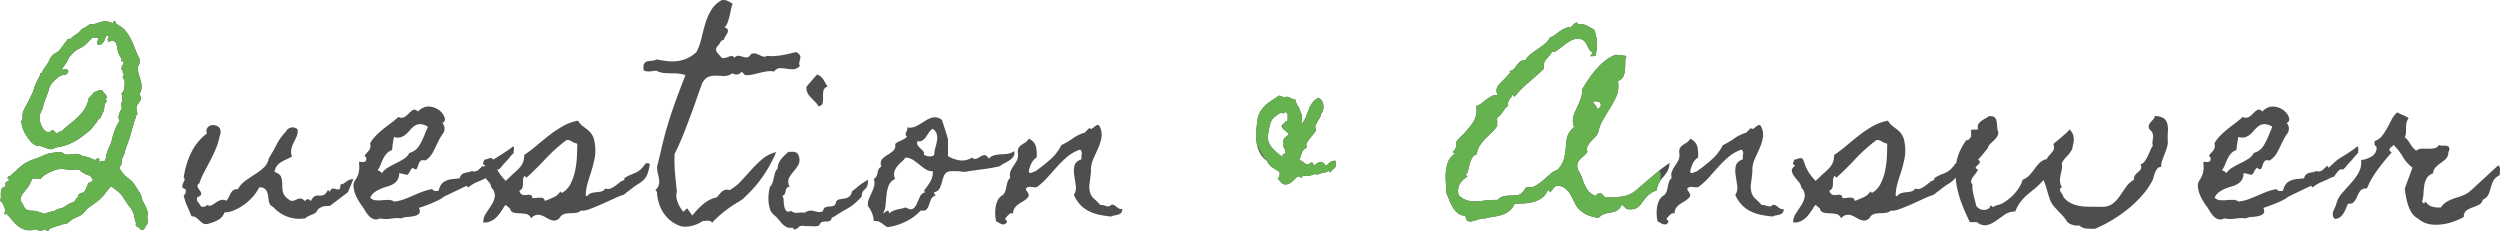
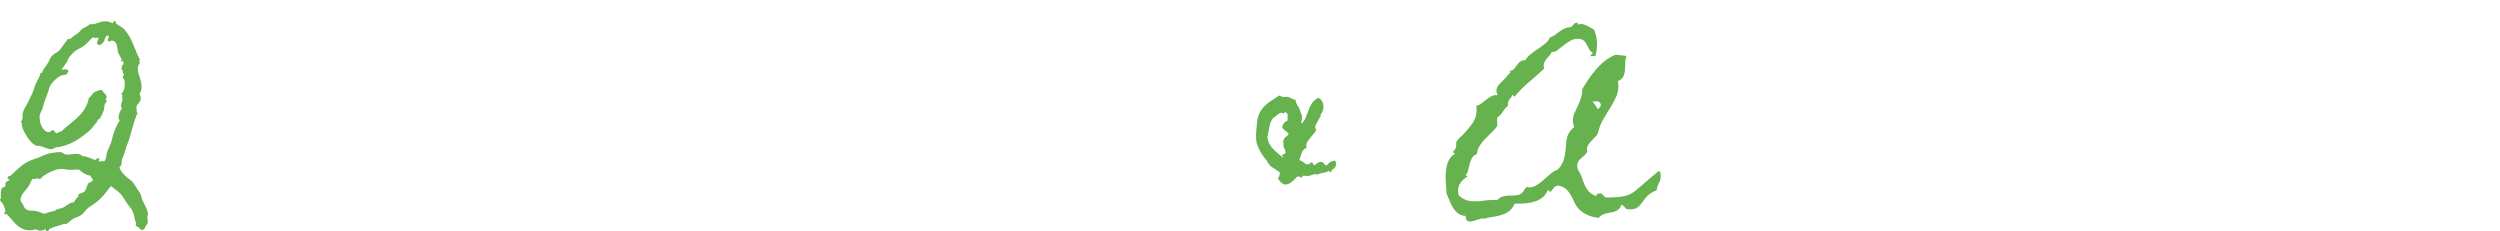
<svg xmlns="http://www.w3.org/2000/svg" width="363.99" height="33.683" viewBox="0 0 363.99 33.683">
  <g id="グループ_3" data-name="グループ 3" transform="translate(-927.518 -6191.5)">
-     <path id="パス_27" data-name="パス 27" d="M19.072-.272a.694.694,0,0,0-.091.515,2.251,2.251,0,0,1,.061.545.55.55,0,0,1-.106.348q-.106.136-.227.318a1.027,1.027,0,0,1-.333.5.292.292,0,0,1-.288,0A1.181,1.181,0,0,1,17.8,1.71a.788.788,0,0,0-.333-.227q-.151-.061-.167-.151a1.3,1.3,0,0,1-.015-.212.2.2,0,0,0,.03-.182,1.175,1.175,0,0,0-.061-.151,3.854,3.854,0,0,1-.167-.7,2.385,2.385,0,0,0-.2-.666,2.635,2.635,0,0,0-.424-.727q-.272-.333-.515-.7-.3-.454-.484-.742a3.358,3.358,0,0,0-.363-.484,4.433,4.433,0,0,0-.439-.409q-.257-.212-.711-.545a.7.7,0,0,0-.136-.106q-.076-.045-.167-.106l-.03.061q-.424.545-.878,1.1a7.3,7.3,0,0,1-1,1.014,4.362,4.362,0,0,1-.621.469q-.318.2-.651.439a3.228,3.228,0,0,0-.454.424q-.151.182-.3.348A2.539,2.539,0,0,1,9.339-.2a3.094,3.094,0,0,1-.711.348,2.857,2.857,0,0,0-.817.469,4.728,4.728,0,0,1-.666.5.155.155,0,0,1-.212-.061,1.183,1.183,0,0,1-.242.091,1.183,1.183,0,0,0-.242.091q-.091.03-.378.106t-.605.182a5.261,5.261,0,0,0-.575.227q-.257.121-.257.242-.121.212-.288.182t-.167-.272l-.03-.061a1.687,1.687,0,0,1-.681.242,1.169,1.169,0,0,1-.711-.212,2.917,2.917,0,0,1-1.438.106A2.822,2.822,0,0,1,.257,1.5,4.949,4.949,0,0,1-.621.651q-.409-.5-.923-1.014-.212.121-.333-.03A.235.235,0,0,1-1.832-.56.921.921,0,0,1-1.7-.666,2.279,2.279,0,0,0-1.968-1.6a.849.849,0,0,0-.257-.424.861.861,0,0,1-.257-.394.107.107,0,0,1,.121-.121v-.772a1.849,1.849,0,0,1,.151-.772q.061-.151.3-.151l.091-.03a.384.384,0,0,0,.091-.182.384.384,0,0,1,.091-.182L-1.7-4.723v-.121a.711.711,0,0,1,.318-.272.878.878,0,0,0,.318-.212.554.554,0,0,1-.3-.182v-.151a.293.293,0,0,1,.272-.212h.03A.087.087,0,0,0-1-5.9a.087.087,0,0,0,.061-.03l.711-.651.711-.651a5.965,5.965,0,0,1,2.089-1.12q.151-.061.288-.106t.288-.106q.424-.182.8-.348a4.14,4.14,0,0,1,.8-.257,7.793,7.793,0,0,1,1.7-.182A.134.134,0,0,1,6.6-9.2q.121-.061.151.03a1.073,1.073,0,0,0,.681.182q.348-.03.711-.076a3.369,3.369,0,0,1,.711-.015,1.305,1.305,0,0,1,.711.333,1.226,1.226,0,0,1,.515.061q.3.091.575.2t.484.2q.212.091.272.061a.6.6,0,0,0,.212-.182.164.164,0,0,1,.242-.03q.151.091.121.182a.671.671,0,0,0-.03.212l-.061.121h.03v.03a.492.492,0,0,1,.378-.136,1.564,1.564,0,0,1,.409.015A1.719,1.719,0,0,0,13-8.794a2.8,2.8,0,0,1,.2-.772q.151-.394.333-.772a3.58,3.58,0,0,0,.272-.8,9.664,9.664,0,0,1,.439-1.438,7.1,7.1,0,0,1,.711-1.377.73.73,0,0,1-.151-.681,3.09,3.09,0,0,1,.242-.711,1.979,1.979,0,0,1,.121-.212,1.979,1.979,0,0,0,.121-.212.474.474,0,0,0-.091-.121.205.205,0,0,1-.061-.151,1.441,1.441,0,0,1,.045-.378,2.934,2.934,0,0,1,.106-.318.723.723,0,0,0,.045-.333q-.015-.182-.015-.394a.24.24,0,0,0,.03-.151q-.121-.03-.121-.212,0-.121.03-.136a.431.431,0,0,0,.091-.076,1.353,1.353,0,0,0,.3-.787q.03-.454.03-.878a3.249,3.249,0,0,0-.257-.484q-.106-.151.2-.454-.061,0-.136-.091t-.106-.121h.061a1.656,1.656,0,0,1-.061-.363q-.061-.061-.167-.182t.045-.182a1.67,1.67,0,0,1,.015-.348l.227-.227v-.227a.717.717,0,0,0-.061-.257h-.03a1.548,1.548,0,0,1-.151.106q-.03.015-.121-.106,0-.121.03-.121a.312.312,0,0,0,.121-.061q-.061-.091-.151-.242t-.182-.333q-.091-.182-.182-.348a.6.6,0,0,1-.091-.257,8.819,8.819,0,0,0-.182-.984.816.816,0,0,0-.7-.621q-.121.061-.288.136a.18.18,0,0,1-.257-.076.3.3,0,0,1-.03-.288,1.324,1.324,0,0,1,.151-.257v-.03q-.091-.061-.03-.272-.182.182-.333.091-.061.151-.121.272a.808.808,0,0,1-.151.212h-.061l.091.091v0a1.412,1.412,0,0,1-.106.227,1.249,1.249,0,0,1-.212.272,1.5,1.5,0,0,1-.288.227.326.326,0,0,1-.3.03.284.284,0,0,1-.182-.151.413.413,0,0,1,.045-.409.955.955,0,0,0,.136-.409q-.091-.091-.363-.045a.458.458,0,0,1-.424-.106,6.921,6.921,0,0,0-.727.711,3.587,3.587,0,0,1-.757.651,4.421,4.421,0,0,1-.56.318,3.017,3.017,0,0,0-.56.348,3.478,3.478,0,0,0-.484.454q-.212.242-.454.484a3.407,3.407,0,0,1-.469.938q-.318.454-.621.848a.422.422,0,0,0,.182-.03q.091,0,.257-.015a1.672,1.672,0,0,1,.318,0,.323.323,0,0,1,.227.106q.076.091-.015.3a.632.632,0,0,1-.56.394,1.255,1.255,0,0,0-.681.212,4.709,4.709,0,0,0-1.211,1.15,1.877,1.877,0,0,0-.242.469q-.091.257-.151.5-.182.545-.394,1.075a9.443,9.443,0,0,0-.363,1.1,3.17,3.17,0,0,1-.288.8,2.49,2.49,0,0,0-.257.8.134.134,0,0,0,.015.061.134.134,0,0,1,.015.061v.091a2.7,2.7,0,0,0,.272,1.09,1.7,1.7,0,0,0,.727.848.314.314,0,0,0,.242.03.288.288,0,0,1,.272.091v-.03a.6.6,0,0,1,.227-.288.259.259,0,0,1,.212,0,.613.613,0,0,1,.212.167q.106.121.2.242h.03l.03.03a.871.871,0,0,0,.363-.167.538.538,0,0,1,.363-.106,10.857,10.857,0,0,1,.863-.772q.469-.378.938-.772a11.352,11.352,0,0,0,.878-.817,5.526,5.526,0,0,0,.711-.908,5.959,5.959,0,0,0,.378-.772,4.786,4.786,0,0,0,.227-.8q.061-.121.151-.121l.03-.03q.212-.272.424-.53a1.043,1.043,0,0,1,.545-.348.942.942,0,0,0,.333-.121.614.614,0,0,1,.348-.03q.227.03.227.212l.03.061a2.835,2.835,0,0,1,.348.348.7.7,0,0,1,.167.469.159.159,0,0,1-.061.136,1.137,1.137,0,0,0-.121.106q.061.061.167.151t-.045.212q0,.061-.121.182a.831.831,0,0,0-.045.106.831.831,0,0,1-.045.106,1.265,1.265,0,0,1-.061.212,2.265,2.265,0,0,1-.167.863,7.022,7.022,0,0,1-.409.833.414.414,0,0,1-.227.227.317.317,0,0,0-.2.2l-.03.03.03.03a1.122,1.122,0,0,1-.242.348q-.242.288-.3.378a5.248,5.248,0,0,1-.817.863q-.394.318-.969.742a8.22,8.22,0,0,1-1.8,1.029,7.475,7.475,0,0,1-2.013.515.987.987,0,0,1-.893.212,6.19,6.19,0,0,1-.893-.3,1.8,1.8,0,0,0-.848-.151q-.121.03-.151-.015a.734.734,0,0,0-.091-.106.465.465,0,0,1-.182-.061,2.764,2.764,0,0,1-.651-.605,7.432,7.432,0,0,1-.59-.848,5.126,5.126,0,0,1-.439-.923,2.6,2.6,0,0,1-.167-.863q-.151-.061-.121-.151t.182-.091A1.776,1.776,0,0,0,.8-14.562a2.016,2.016,0,0,1,.106-.727,3.426,3.426,0,0,1,.318-.651q.227-.378.378-.681.151-.333.318-.666t.318-.666a5.2,5.2,0,0,0,.257-.7,5.2,5.2,0,0,1,.257-.7l.318-.636q.167-.333.318-.666a.147.147,0,0,1-.015-.167q.045-.076.2-.015a4.575,4.575,0,0,1,.515-.893,8.4,8.4,0,0,0,.545-.833q.091-.212.182-.409a1.2,1.2,0,0,1,.242-.348,1.787,1.787,0,0,1,.605-.484,1.787,1.787,0,0,0,.605-.484l.484-.666q.242-.333.515-.666a.373.373,0,0,1,.3-.242.182.182,0,0,1,.121.121,3.448,3.448,0,0,1,.439-.424,4.815,4.815,0,0,1,.53-.363,1.95,1.95,0,0,0,.53-.469,1.489,1.489,0,0,1,.56-.439q.182-.091.394-.212a1.709,1.709,0,0,0,.363-.272.488.488,0,0,1,.212-.061,1.915,1.915,0,0,0,.772-.091q.348-.121.711-.227a2.421,2.421,0,0,1,.772-.091,2.4,2.4,0,0,1,.954.288.673.673,0,0,0,.091-.212q.03-.121.212-.091.151.03.151.136a.51.51,0,0,0,.061.227q.363.242.7.439a2.1,2.1,0,0,1,.575.5,6.221,6.221,0,0,1,.727,1.06q.272.515.484,1.029t.424,1.044a11.757,11.757,0,0,0,.515,1.1.443.443,0,0,1-.015.151.694.694,0,0,1-.106.121h.03q.121.121.121.182l-.2.394a.94.94,0,0,0-.106.424,3.044,3.044,0,0,0,.151.969q.151.454.272.908a3.512,3.512,0,0,1,.121.908,2.088,2.088,0,0,1-.3,1,1.414,1.414,0,0,1,.167.742,1.013,1.013,0,0,1-.182.439q-.136.182-.288.363a.783.783,0,0,0-.151.515.5.5,0,0,0,.015.121.5.5,0,0,1,.015.121,2.213,2.213,0,0,0,.015.272.573.573,0,0,0,.136.272.494.494,0,0,1-.151.182h-.03a3.293,3.293,0,0,1-.182.636,5.867,5.867,0,0,0-.212.636q-.242.817-.469,1.65a12.785,12.785,0,0,1-.56,1.62q-.151.424-.257.848a3.519,3.519,0,0,1-.318.817.29.29,0,0,1-.091.212l-.03.061q0,.212-.03.53a.745.745,0,0,1-.182.469.694.694,0,0,0-.106.121.594.594,0,0,0-.015.182A.268.268,0,0,1,15-6.872a.268.268,0,0,0,.076.121,4.238,4.238,0,0,0,.272.394,4.127,4.127,0,0,0,.3.333,3.616,3.616,0,0,0,.636.56,2.875,2.875,0,0,1,.605.56,4.831,4.831,0,0,1,.469.681,7.086,7.086,0,0,0,.439.681,1.8,1.8,0,0,1,.318.711,2.5,2.5,0,0,0,.257.711l.363.727a3.3,3.3,0,0,1,.272.787l.03.03.03.091-.03.03A.422.422,0,0,1,19.072-.272ZM11.05-5.358q-.121-.151-.212-.272a1.185,1.185,0,0,1-.151-.272v-.03a1.906,1.906,0,0,1-.651-.182,4.723,4.723,0,0,1-.59-.333.908.908,0,0,1-.182-.167.674.674,0,0,0-.212-.167A2.506,2.506,0,0,0,8.325-6.8a3.5,3.5,0,0,1-.727.015q-.394-.03-.742-.091a2.1,2.1,0,0,0-.711,0,1.925,1.925,0,0,0-.621.136,8.052,8.052,0,0,0-.757.318,6.823,6.823,0,0,0-.711.394,2.116,2.116,0,0,0-.484.394A.431.431,0,0,0,3.5-5.54q-.015.03-.106.061a.52.52,0,0,1-.212.03.188.188,0,0,0-.136-.061.3.3,0,0,1-.136-.03l-.151.03a.961.961,0,0,1-.272.061H2.21q-.151.333-.318.681a3.358,3.358,0,0,1-.409.651Q1.15-3.724.833-3.3a1.528,1.528,0,0,0-.318.938.748.748,0,0,0,.151.318A3.591,3.591,0,0,1,.878-1.7a1.376,1.376,0,0,0,.348.59,1.076,1.076,0,0,0,.439.227,2.182,2.182,0,0,0,.53.061,3.482,3.482,0,0,1,.621.061,6.61,6.61,0,0,1,.651.212,4.569,4.569,0,0,0,.56.182,4.689,4.689,0,0,1,.651-.242Q5-.7,5.328-.757a.805.805,0,0,0,.3-.136,1.5,1.5,0,0,1,.3-.167q.242-.061.5-.121A1.319,1.319,0,0,0,6.9-1.393q.363-.242.666-.424a1.929,1.929,0,0,1,.727-.242,2.628,2.628,0,0,1,.7-.878L8.9-3a.316.316,0,0,1,.242-.3q.242-.091.394-.151a.649.649,0,0,0,.394-.333,5.042,5.042,0,0,0,.212-.484q.091-.242.182-.439t.242-.2l.061-.061h.03q.061-.061.091-.061a.232.232,0,0,0,.091-.03.465.465,0,0,0,.182-.061A.5.5,0,0,0,11-5.237.126.126,0,0,1,11.05-5.358ZM45.543-1.514q-.363,0-.56.015a2.943,2.943,0,0,0-.348.045,1.348,1.348,0,0,0-.333.121q-.182.091-.484.272a1.155,1.155,0,0,1-.318.5,1.7,1.7,0,0,1-.454.272q-.257.106-.53.212A1.5,1.5,0,0,0,42,.272,5,5,0,0,1,37.945-.757a2.416,2.416,0,0,1-.378-.333,2.416,2.416,0,0,0-.378-.333q-.151-.121-.167-.106t-.136-.136a1.548,1.548,0,0,1-.257-.742,7.429,7.429,0,0,0-.136-.848,1.517,1.517,0,0,0-.348-.7,1.083,1.083,0,0,0-.893-.257,5.856,5.856,0,0,1-.863,1.287,7.651,7.651,0,0,1-1.256,1.166,7.388,7.388,0,0,1-1.468.848,3.709,3.709,0,0,1-1.468.333A1.884,1.884,0,0,1,29.362.469,5.107,5.107,0,0,1,28.106,1a1.405,1.405,0,0,1-.242.076,1.609,1.609,0,0,1-.212.045.968.968,0,0,1-.666-.151,4.233,4.233,0,0,1-.454-.394,4.233,4.233,0,0,0-.454-.394A1.088,1.088,0,0,0,25.412,0q-.333-.787-.666-1.544a7.2,7.2,0,0,1-.484-1.544.478.478,0,0,0,.288-.378q.015-.227.015-.469-.484-.151-.5-.378a1,1,0,0,1,.091-.469q.106-.242.212-.469a.277.277,0,0,0-.106-.378A11.921,11.921,0,0,1,25.321-9.2a7.7,7.7,0,0,1,2.331-2.876.837.837,0,0,1,.106-.878,1.037,1.037,0,0,1,.7-.333,1.312,1.312,0,0,1,.787.2.77.77,0,0,1,.378.711,1.008,1.008,0,0,1-.03.424q-.061.212-.121.394a8.852,8.852,0,0,1-.545,1.756q-.363.848-.787,1.665t-.863,1.635a11.5,11.5,0,0,0-.742,1.7q-.363.242-.242.515a2.634,2.634,0,0,0,.318.53.927.927,0,0,1,.212.5q.015.242-.56.454a.66.66,0,0,0,.091.742,3.8,3.8,0,0,1,.454.651,1.825,1.825,0,0,0,.469,0,.528.528,0,0,0,.378-.272A.612.612,0,0,0,28.3-1.6a5.29,5.29,0,0,0,.605-.378,3.3,3.3,0,0,1,.7-.378,1.031,1.031,0,0,1,.863.091,1.713,1.713,0,0,0,.348-.515q.136-.3.288-.575a1.516,1.516,0,0,1,.378-.454.825.825,0,0,1,.651-.121,3.828,3.828,0,0,1,1.12-1.256q.7-.5,1.408-.954a9.143,9.143,0,0,0,1.271-.969,2.328,2.328,0,0,0,.711-1.332q.575-.908,1.166-2.043a7.209,7.209,0,0,1,1.377-1.892.751.751,0,0,1,.3-.378,1.263,1.263,0,0,1,.454-.182.99.99,0,0,1,.484.03,1.023,1.023,0,0,1,.424.257,1.934,1.934,0,0,1-.136,1q-.2.454-.424.893a4.242,4.242,0,0,0-.348.923,2,2,0,0,0,.091,1.12,9.268,9.268,0,0,1-.833.424,6.644,6.644,0,0,0-.757.394,2.219,2.219,0,0,0-.605.545,1.934,1.934,0,0,0-.348.878q.817.3.969.757a3.093,3.093,0,0,1,.151.984,8.136,8.136,0,0,0,.076,1.09,1.794,1.794,0,0,0,.772,1.1,1.738,1.738,0,0,1,.167.136.648.648,0,0,0,.2.106.772.772,0,0,0,.545-.015q.242-.106.469-.2a1.112,1.112,0,0,1,.484-.076.977.977,0,0,1,.59.378q.454-.575.848,0,.363-.666.666-.757a1.5,1.5,0,0,1,.59-.061,1.5,1.5,0,0,0,.59-.061q.3-.091.666-.757l.272.272q.182-.484.439-.469a2.077,2.077,0,0,1,.5.091.609.609,0,0,0,.424,0q.182-.076.182-.711a.878.878,0,0,0,.469-.121,4.6,4.6,0,0,0,.394-.272,2.09,2.09,0,0,1,.439-.257,1.428,1.428,0,0,1,.575-.106l-.787,1.907Zm26.8-7.75q-.272.272-.409.424t-.242.288q-.106.136-.242.288l-.409.454a5.517,5.517,0,0,0-.454.515,2.751,2.751,0,0,1-.484.484.576.576,0,0,0-.56.091,2.838,2.838,0,0,0-.363.409q-.167.227-.3.424a.343.343,0,0,1-.348.167,13.432,13.432,0,0,1-1.453.681,5.253,5.253,0,0,0-1.393.833l-.242-.242L62.3-2.937a1.2,1.2,0,0,0-.3.182,2.755,2.755,0,0,1-.3.212,13.224,13.224,0,0,1-1.377.651q-.711.288-1.408.53l-.394.121q.242.605,0,.848a1.417,1.417,0,0,1-.7.348,5.827,5.827,0,0,1-1,.136A1.859,1.859,0,0,0,55.97.3a3.62,3.62,0,0,0-.742-.045,6.886,6.886,0,0,0-.772.076,5.589,5.589,0,0,1-.787.061A3.772,3.772,0,0,1,52.882.3h-.061a1.159,1.159,0,0,1-.893.106,1.758,1.758,0,0,1-.681-.454,4.092,4.092,0,0,1-.56-.757,8.505,8.505,0,0,0-.53-.8q-.182-.242-.454-.7a6.141,6.141,0,0,1-.469-.969,3.828,3.828,0,0,1-.242-1.044,1.366,1.366,0,0,1,.227-.923,3.752,3.752,0,0,0,.439-.848,3.073,3.073,0,0,0,.167-1.06q0-.212-.015-.394t-.015-.394q.151,0,.333.015a2,2,0,0,0,.348,0,.426.426,0,0,0,.272-.121.53.53,0,0,0,.106-.378.3.3,0,0,0-.106-.242.429.429,0,0,1-.136-.182,2.894,2.894,0,0,1,.348-.439,2.818,2.818,0,0,0,.288-.333,1.178,1.178,0,0,0,.182-.394,1.341,1.341,0,0,0-.03-.621,5.349,5.349,0,0,1,.863-1.135,13.086,13.086,0,0,1,1.044-.938q.545-.439,1.12-.863a11.811,11.811,0,0,0,1.09-.908.929.929,0,0,0,.923,0,3.988,3.988,0,0,0,.621-.53,3.223,3.223,0,0,1,.545-.469q.272-.182.727.151l.061.061a2.029,2.029,0,0,1,1.65-.727,2.776,2.776,0,0,1,1.423.545,2.1,2.1,0,0,1,.772,1.044.576.576,0,0,1-.333.8,1.076,1.076,0,0,1,.333.787,1.3,1.3,0,0,1-.242.787,5.353,5.353,0,0,0-.469.742q-.2.378-.409.8a12.357,12.357,0,0,1-.666,1.317,3.082,3.082,0,0,1-1.029,1.044q-.545-.151-.742.121a1.887,1.887,0,0,0-.288.59,1.806,1.806,0,0,1-.212.5q-.121.182-.515-.121L57.6-7.084l-.061.061a1.825,1.825,0,0,0-.378.545,1,1,0,0,1-.378.454,4.786,4.786,0,0,0-.575-.151q-.3-.061-.575-.121a1.784,1.784,0,0,1-.242,1,1.929,1.929,0,0,1-.621.59,3.522,3.522,0,0,1-.863.363,8.215,8.215,0,0,0-.954.333,4.635,4.635,0,0,0-.878.484,1.991,1.991,0,0,0-.651.8,1.142,1.142,0,0,0,.757.378,4.859,4.859,0,0,0,.938,0q.484-.045.954-.045a1.466,1.466,0,0,1,.833.242l.03.03.03-.03A6.116,6.116,0,0,0,56.378-2.5q.681-.257,1.332-.545t1.332-.545a7.429,7.429,0,0,1,1.408-.378.542.542,0,0,0,.409.272,1.379,1.379,0,0,0,.5-.03l.03-.061q.061-.212.121-.378a2.51,2.51,0,0,1,.182-.378,1.567,1.567,0,0,1,.515-.515,2.47,2.47,0,0,1,.651-.272,4.216,4.216,0,0,1,.742-.121q.394-.03.787-.091h.061l.03-.091a.952.952,0,0,1,.318-.5,1.352,1.352,0,0,1,.424-.2,3.439,3.439,0,0,1,.484-.091,1.2,1.2,0,0,0,.5-.182.893.893,0,0,0,.908-.121q.363-.3.7-.636l.242.3.091-.121.681-.636q.227-.212.439-.378a4.285,4.285,0,0,1,.5-.333q.288-.167.8-.5.424-.272.833-.545a8.8,8.8,0,0,0,.8-.605.225.225,0,0,1,.151.227v.318a.588.588,0,0,0-.045.182A.208.208,0,0,0,72.347-9.264ZM59.814-13.048q-.03-.03-.045-.03t-.045-.03a2.238,2.238,0,0,0-1.06-.318,1.484,1.484,0,0,0-.772.242,2.833,2.833,0,0,0-.636.575,6.059,6.059,0,0,1-.605.636,2.19,2.19,0,0,1-.742.439,1.646,1.646,0,0,1-1.029-.03q-.091.484-.167.954t-.106.954a1.842,1.842,0,0,0-.8.515,3.507,3.507,0,0,0-.484.727,8.99,8.99,0,0,0-.363.833,3.869,3.869,0,0,1-.439.833l.121.151q.121-.061.272.091l.212.212a2.8,2.8,0,0,1,.893-.817q.56-.333,1.15-.621T56.3-8.355a2.135,2.135,0,0,0,.817-.878,2.361,2.361,0,0,0,1.453-1.09,10.91,10.91,0,0,0,.817-1.7,5.078,5.078,0,0,1,.227-.53A2.521,2.521,0,0,0,59.814-13.048ZM92.128-7.568a6.512,6.512,0,0,1-.363,1.438,2.545,2.545,0,0,1-.53.817,4.061,4.061,0,0,1-.8.605,9.792,9.792,0,0,0-1.15.833q-.242.182-.454.333a3.391,3.391,0,0,0-.424.363,11.449,11.449,0,0,0-1.483.59q-.878.409-1.8.817t-1.756.711a3.089,3.089,0,0,1-1.347.242.905.905,0,0,1-.636.3,5.687,5.687,0,0,1-.7.061,5.47,5.47,0,0,0-.8.061,1.242,1.242,0,0,0-.711.363L79.1.045q-.015.015,0,.015t0,.015a1.068,1.068,0,0,0-.076.106,1.045,1.045,0,0,1-.681.424A1.445,1.445,0,0,1,77.657.5a4.839,4.839,0,0,1-.681-.348,3.049,3.049,0,0,0-.7-.318,1.415,1.415,0,0,0-.711-.03,1.375,1.375,0,0,0-.727.5.913.913,0,0,0-.666-.636,5.625,5.625,0,0,0-.923-.106A6.22,6.22,0,0,1,72.36-.53a.726.726,0,0,1-.575-.56v-.03l-.636-.545-.091.091a1.278,1.278,0,0,0-.242.333,1.869,1.869,0,0,1-.212.333q-.242.363-.515.711a3.2,3.2,0,0,1-.621.605A2.764,2.764,0,0,1,68.727.8a1.822,1.822,0,0,1-.848.076,2.331,2.331,0,0,1,.409-1.332q.409-.605.787-1.2a3.249,3.249,0,0,0,.484-1.211,1.615,1.615,0,0,0-.5-1.317,1.446,1.446,0,0,0-.378-.833q-.348-.409-.651-.817a1.684,1.684,0,0,1-.348-.8q-.045-.394.53-.787a.533.533,0,0,1-.363-.212.768.768,0,0,1,.076-.318q.076-.167.136-.318a1.053,1.053,0,0,0,.378-.076,3.823,3.823,0,0,1,.363-.121.515.515,0,0,1,.3,0,.525.525,0,0,1,.257.288,2.276,2.276,0,0,1,.151.394,3.556,3.556,0,0,0,.151.424,5.828,5.828,0,0,0,.605,1.135,6.935,6.935,0,0,0,.817.984l.091.091q0-.03.121-.151t.272-.257q.151-.136.272-.257l.182-.182.7-.636a5.624,5.624,0,0,0,.59-.621,2.3,2.3,0,0,0,.394-.727,3.019,3.019,0,0,0,.136-.954,21.292,21.292,0,0,0,1.847-1.408q.908-.772,1.847-1.5a16.418,16.418,0,0,1,1.953-1.3,6.877,6.877,0,0,1,2.195-.787,2.392,2.392,0,0,0,.636.757q.363.272.711.545a3.341,3.341,0,0,1,.636.666,2.593,2.593,0,0,1,.409,1.09,6.473,6.473,0,0,1,.015,2.452,18.508,18.508,0,0,1-.651,2.392Q83.2-5.3,83-4.541A6.111,6.111,0,0,0,82.8-3l.212.061a1.146,1.146,0,0,1,.621-.454,4.192,4.192,0,0,1,.711-.121,5.492,5.492,0,0,0,.711-.106.954.954,0,0,0,.59-.439,1,1,0,0,0,.742.015,3.047,3.047,0,0,0,.681-.378q.333-.242.666-.515a1.781,1.781,0,0,1,.7-.363L88.4-5.54a5.022,5.022,0,0,1,.938-.515q.394-.151.727-.3a3.058,3.058,0,0,0,.666-.424,4.226,4.226,0,0,0,.757-.908.77.77,0,0,1,.348-.045A.344.344,0,0,1,92.128-7.568Zm-10.565-3a2.934,2.934,0,0,0-.318-.106,1.26,1.26,0,0,1-.318-.136,2.564,2.564,0,0,0-.515-.272.745.745,0,0,0-.575.061v.061h-.03a23.246,23.246,0,0,0-2.861,2.588q-1.317,1.408-2.77,2.74L73.9-5.9a1.008,1.008,0,0,0-.227.575q-.015.3-.015.575a2.116,2.116,0,0,1-.061.515.83.83,0,0,1-.363.454l-.091.061a.778.778,0,0,0,.348.53.99.99,0,0,0,.484.091q.257-.015.5-.045a.5.5,0,0,1,.394.091.294.294,0,0,1,.121.182.89.89,0,0,1,.03.212h.318a2.119,2.119,0,0,0,.348-.03,2.38,2.38,0,0,1,.711-.015.481.481,0,0,1,.439.469q.605-.242,1.241-.515a2.28,2.28,0,0,0,1.029-.878l.212.212a.062.062,0,0,0,.045-.015.062.062,0,0,1,.045-.015,3.145,3.145,0,0,0,1.2-1.332A7.729,7.729,0,0,0,81.26-6.69a13.046,13.046,0,0,0,.257-2.059Q81.563-9.778,81.563-10.565Zm32.4-11.322a1.321,1.321,0,0,1-.938.469,4.856,4.856,0,0,1-1.014-.076,4.582,4.582,0,0,0-.969-.076,1,1,0,0,0-.8.5,2.551,2.551,0,0,0-1-.045q-.515.076-1.06.212t-1.09.257a3.983,3.983,0,0,1-1.09.091l-.515-.515a.88.88,0,0,1-.59.409.96.96,0,0,1-.742-.167,2.091,2.091,0,0,1-1.271.394q-.636-.03-1.241-.045a2.422,2.422,0,0,0-1.135.242,2.118,2.118,0,0,0-.893,1.256q-.272.7-.515,1.408t-.484,1.408q-.666,1.816-1.347,3.587t-1.529,3.5A21.005,21.005,0,0,0,95.8-6.327q.121,1.393.272,2.755A1.736,1.736,0,0,0,96-2.815a3.214,3.214,0,0,0,.2.787,4.6,4.6,0,0,0,.363.742,4.282,4.282,0,0,0,.454.621l.545-.515.757,1.06q.3-.394.711-.833a9.4,9.4,0,0,1,.863-.817,5.23,5.23,0,0,1,.954-.636,3.559,3.559,0,0,1,1.014-.348,4.233,4.233,0,0,0,.394-.454,2.174,2.174,0,0,1,.394-.409,1.386,1.386,0,0,1,.469-.242,1.041,1.041,0,0,1,.621.045,6.873,6.873,0,0,0,1.726-1.377l1.514-1.665a16.158,16.158,0,0,1,1.589-1.529,4.743,4.743,0,0,1,1.953-.969,18.976,18.976,0,0,1-1.847,3.406A17.4,17.4,0,0,1,106.157-3a3.775,3.775,0,0,1-.908.757q-.242.151-.515.318t-.515.318q-.817.545-1.574,1.166A14.28,14.28,0,0,0,101.192.938.471.471,0,0,0,100.95.7.932.932,0,0,0,100.6.636a2.585,2.585,0,0,0-.394.03,1,1,0,0,1-.348,0,4.594,4.594,0,0,1-1.5.681,3.492,3.492,0,0,1-1.65.106,4.36,4.36,0,0,1-.575-.227,4.167,4.167,0,0,1-.545-.288A5.109,5.109,0,0,1,93.82-1.014a6.188,6.188,0,0,1-.651-2.558l-.242-.242a1.656,1.656,0,0,0,.5-.727,1.839,1.839,0,0,0,.061-.742,5.98,5.98,0,0,0-.151-.787A4.622,4.622,0,0,1,93.2-6.9a1.31,1.31,0,0,1,.015-.454l.106-.424q.242-.969.454-1.892t.454-1.862q.605-2.3,1.408-4.556t1.68-4.465a3.748,3.748,0,0,0-.969-.227q-.484-.045-.984-.045t-1-.03a3.369,3.369,0,0,1-.984-.212.812.812,0,0,1-.212-.106.741.741,0,0,0-.242-.015,2.76,2.76,0,0,0-.424.045,3.309,3.309,0,0,1-.545.045,1.936,1.936,0,0,1-.5-.061.315.315,0,0,1-.257-.272v-.3a.965.965,0,0,1,.212-.651.865.865,0,0,1,.454-.212,5.115,5.115,0,0,1,.605-.061,1.339,1.339,0,0,0,.636-.2,14.627,14.627,0,0,0,1.6.257,6.476,6.476,0,0,0,1.468-.015,4.961,4.961,0,0,0,1.393-.394,5.107,5.107,0,0,0,1.347-.908,8.391,8.391,0,0,0,.727-2.013q.242-1.075.56-2.119a9.271,9.271,0,0,1,.833-1.937,4.109,4.109,0,0,1,1.574-1.5,1.456,1.456,0,0,1,.848.121q.363.182.727.394a6.252,6.252,0,0,0-.242.878q-.091.454-.2.908a8.04,8.04,0,0,1-.257.878,2.578,2.578,0,0,1-.454.787q.394.151.454.363a.616.616,0,0,1-.061.454,4.832,4.832,0,0,1-.3.515,1.221,1.221,0,0,0-.212.484.736.736,0,0,0-.56.424,2.378,2.378,0,0,1-.469.605.735.735,0,0,0,.091.878q.333.363.605.7a.914.914,0,0,0,.545.015,4.823,4.823,0,0,0,.5-.167,1.179,1.179,0,0,1,.439-.091.5.5,0,0,1,.394.242.692.692,0,0,1,.605-.288,3.323,3.323,0,0,1,.605.151,1.58,1.58,0,0,0,.605.091q.3-.015.575-.469a.924.924,0,0,1,.681-.091,3.415,3.415,0,0,1,.59.227,3.22,3.22,0,0,0,.53.212.615.615,0,0,0,.53-.106,5.477,5.477,0,0,0,1.014.03,10.55,10.55,0,0,0,1.12-.121q.56-.091,1.12-.227t1.014-.227a1.32,1.32,0,0,1,.545.484.687.687,0,0,1,.045.424q-.045.212-.121.469A1.148,1.148,0,0,0,113.967-21.888Zm4.038,3a.831.831,0,0,0-.605.636,5.017,5.017,0,0,0-.045.878,4.576,4.576,0,0,1-.045.848q-.061.394-.605.515a3.352,3.352,0,0,0-.53-.681q-.318-.318-.621-.636a2.809,2.809,0,0,1-.484-.681,1.533,1.533,0,0,1-.121-.878l1.514-1.756a1.707,1.707,0,0,1,.575.3,1.836,1.836,0,0,1,.363.424q.151.242.288.5A6.126,6.126,0,0,0,118.006-18.891Zm5.873,13.563a2.073,2.073,0,0,1-.106.938,1.493,1.493,0,0,1-.318.439,2.16,2.16,0,0,0-.318.363,1.252,1.252,0,0,0-.136.681,12.15,12.15,0,0,1-1.12,1.1,6.117,6.117,0,0,1-.817.575q-.394.227-.878.5t-1.332.848l-.212.03q-.091.454-.318.53a1.624,1.624,0,0,1-.515.076,2.574,2.574,0,0,0-.56.061q-.272.061-.454.515a2.462,2.462,0,0,1-.878.121q-.363-.03-.938-.03a4.668,4.668,0,0,1-.469-.03,1.134,1.134,0,0,0-.469.03.584.584,0,0,0-.257.167,1.5,1.5,0,0,1-.288.227.486.486,0,0,1-.3.076q-.151-.015-.272-.257a1.241,1.241,0,0,1-.666,0,1.756,1.756,0,0,1-.575-.3,2.924,2.924,0,0,1-.5-.5q-.227-.288-.439-.53a2.6,2.6,0,0,0-.333-.333q-.182-.151-.333-.3a1.952,1.952,0,0,1-.484-.848,4.658,4.658,0,0,1-.182-1.06,6.558,6.558,0,0,1,.03-1.09,5.929,5.929,0,0,1,.182-.969A1.477,1.477,0,0,0,110-4.919q.106-.348.182-.711t.182-.711a1.477,1.477,0,0,1,.378-.621,1.9,1.9,0,0,1,.136-.727,2.867,2.867,0,0,1,.363-.636,3.85,3.85,0,0,1,.515-.56q.288-.257.53-.5.242,0,.484-.015a1.665,1.665,0,0,1,.454.03.775.775,0,0,1,.363.182.946.946,0,0,1,.242.439,1.63,1.63,0,0,1-.106,1.317,8.071,8.071,0,0,1-.711.954,4.53,4.53,0,0,0-.636.938A1.4,1.4,0,0,0,112.5-4.3a.467.467,0,0,0-.439.182,1.317,1.317,0,0,0-.151.409,2.213,2.213,0,0,1-.136.439.558.558,0,0,1-.363.3.932.932,0,0,1,.2.636,5.8,5.8,0,0,0,.091.863,1.429,1.429,0,0,0,.272.651q.2.242.742.03a1.212,1.212,0,0,0,.954.272,6.164,6.164,0,0,1,1.044-.03,1.566,1.566,0,0,1,.727-.288,1.8,1.8,0,0,1,.575.061q.272.076.575.136a1.384,1.384,0,0,0,.727-.091q.121-.515.424-.605a2.543,2.543,0,0,1,.605-.106,1.971,1.971,0,0,0,.56-.106q.257-.091.348-.605a.878.878,0,0,1,.575-.348q.333-.045.681-.106a1.6,1.6,0,0,0,.636-.257,1.194,1.194,0,0,0,.409-.772q.515-.394.742-.59t.378-.318a4.238,4.238,0,0,1,.394-.272Zm21.294-4.178a.912.912,0,0,1-.091.772,2.11,2.11,0,0,1-.56.56,5.5,5.5,0,0,1-.757.439,2.937,2.937,0,0,0-.681.439q-1.362.3-2.467.439t-2.437.348a2.022,2.022,0,0,1-.742-.015,2.4,2.4,0,0,0-.711-.045q-.212,0-.394-.015a1.463,1.463,0,0,0-.363.015,1.034,1.034,0,0,0-.908.469,4.435,4.435,0,0,0-.348.938,7.248,7.248,0,0,1-.333,1,1.179,1.179,0,0,1-.833.651.247.247,0,0,0,.045.272,2.12,2.12,0,0,1,.167.212.983.983,0,0,0-.681.545,8.233,8.233,0,0,0-.288.787,1.9,1.9,0,0,1-.348.666q-.227.272-.863.182a7.538,7.538,0,0,1-2.21,1.62,8.546,8.546,0,0,1-2.634.8,2.645,2.645,0,0,1-.469-.3q-.227-.182-.454-.333a1.768,1.768,0,0,0-.484-.227,1.275,1.275,0,0,0-.59-.015,3.475,3.475,0,0,0-.257-1.181,4.765,4.765,0,0,0-.59-1.029,2.007,2.007,0,0,1,.136-1.014q.2-.469.409-.923a6.4,6.4,0,0,0,.348-.923,1.886,1.886,0,0,0-.045-1.075.961.961,0,0,0,.409-.424,2.193,2.193,0,0,0,.151-.5,2.444,2.444,0,0,1,.136-.484.759.759,0,0,1,.424-.378,1.044,1.044,0,0,1,.076-1.075,3.414,3.414,0,0,1,.772-.621,6.434,6.434,0,0,0,.848-.605,1.037,1.037,0,0,0,.3-1,1.616,1.616,0,0,1,.424-.3q.242-.121.469-.227t.439-.227a1.5,1.5,0,0,0,.394-.333q-.212-.151-.2-.3a1.316,1.316,0,0,1,.076-.318q.061-.167.136-.348a.418.418,0,0,0-.015-.363,2.2,2.2,0,0,0,1.438-.227q.621-.348,1.181-.711a3.92,3.92,0,0,1,1.135-.515,1.653,1.653,0,0,1,1.332.363q.061.212.2.621t.272.833q.136.424.257.817a5.031,5.031,0,0,1,.151.575v2.422a4.542,4.542,0,0,0,1.756.621,2.76,2.76,0,0,0,1.756-.409.565.565,0,0,0,.636.167,4.771,4.771,0,0,0,.59-.318,1.209,1.209,0,0,1,.59-.2q.3-.015.605.5a1.952,1.952,0,0,1,.878-.5,4.777,4.777,0,0,1,.938-.121q.484-.015.954-.076A1.991,1.991,0,0,0,145.173-9.506Zm-11.625.515a3.44,3.44,0,0,1,.151-.969,9.827,9.827,0,0,0,.242-1.014,2.327,2.327,0,0,0-.015-.954,1.45,1.45,0,0,0-.59-.817,1.522,1.522,0,0,0-.545.5l-.424.636a2.091,2.091,0,0,1-.5.53.9.9,0,0,1-.742.121.607.607,0,0,0,0,.59,2.38,2.38,0,0,0,.363.424q.212.2.409.409a.6.6,0,0,1,.136.545,1.274,1.274,0,0,0,.333.167,1.619,1.619,0,0,0,.439.091,1.277,1.277,0,0,0,.439-.045A.491.491,0,0,0,133.548-8.991Zm-.212,2.422a1.863,1.863,0,0,1-1.044-.288,9.826,9.826,0,0,1-.878-.651q-.439-.363-.908-.681a2.371,2.371,0,0,0-1.135-.378,4.469,4.469,0,0,1-.636.681,4.469,4.469,0,0,0-.636.681,2.185,2.185,0,0,0-.378.787,1.49,1.49,0,0,0,.136.969,1.766,1.766,0,0,0-.938.954,5.16,5.16,0,0,0-.318,1.347q-.076.727-.136,1.453a3.072,3.072,0,0,1-.394,1.3l.666-.454a.486.486,0,0,1,.2.182.287.287,0,0,1,.015.272,1.825,1.825,0,0,1,.545-.378,3.465,3.465,0,0,1,.621-.212q.318-.076.636-.136a3.361,3.361,0,0,0,.621-.182q.757.424,1.09.182a1.726,1.726,0,0,0,.545-.727q.212-.484.454-1.014a1.09,1.09,0,0,1,.787-.651l-.212-.212a11.478,11.478,0,0,0,.923-1.317A2.718,2.718,0,0,0,133.336-6.569ZM160.9-1.09a.736.736,0,0,1-.121.545.913.913,0,0,1-.409.272,3.032,3.032,0,0,1-.56.136,1.471,1.471,0,0,0-.515.167q-.878-.091-1.7-.257a6.083,6.083,0,0,1-1.514-.515,4.643,4.643,0,0,1-1.256-.923,4.975,4.975,0,0,1-.954-1.453,2,2,0,0,0,.272-1.408q-.121-.772-.227-1.5a3.649,3.649,0,0,1,.03-1.332q.136-.605,1.044-.969a1.97,1.97,0,0,1,.015-.727.673.673,0,0,0-.227-.666,5.675,5.675,0,0,0-1.847,1.029,15.622,15.622,0,0,0-1.5,1.453q-.711.787-1.423,1.589a9.324,9.324,0,0,1-1.559,1.408,3.374,3.374,0,0,1-.833-.045.769.769,0,0,0-.742.257.736.736,0,0,0,.151.363,1.715,1.715,0,0,1,.2.3.7.7,0,0,1,.076.318.584.584,0,0,1-.212.378,3.026,3.026,0,0,1-.651.5,7.46,7.46,0,0,0-.666.424,2.2,2.2,0,0,0-.53.53,1.4,1.4,0,0,0-.212.817.446.446,0,0,0-.333-.045.764.764,0,0,0-.288.167,2.213,2.213,0,0,0-.257.272,1.37,1.37,0,0,1-.242.242.235.235,0,0,0,.03.257q.091.106.212.227a.63.63,0,0,1-.318.409.672.672,0,0,1-.424.015,1.771,1.771,0,0,1-.454-.2q-.227-.136-.409-.227a5.511,5.511,0,0,1-.121-.908,5.653,5.653,0,0,1,.03-1.014,3.781,3.781,0,0,1,.242-.954,1.873,1.873,0,0,1,.545-.757,1.547,1.547,0,0,1,.151-.106l.03-.015.03-.015a.693.693,0,0,0,.121-.106,1.508,1.508,0,0,0,.333-.59q.091-.318.151-.651a4.733,4.733,0,0,1,.167-.651,1.289,1.289,0,0,1,.378-.56,1.464,1.464,0,0,1,.015-.863,3.493,3.493,0,0,1,.363-.727l.454-.7a1.882,1.882,0,0,0,.288-.772.936.936,0,0,0,.015-.288,2.608,2.608,0,0,1-.015-.288,1.108,1.108,0,0,1,.106-.742,1.415,1.415,0,0,1,.424-.424q.257-.167.545-.348a1.548,1.548,0,0,0,.5-.545,1.735,1.735,0,0,1,1.044,1.135,5.357,5.357,0,0,1,.106,1.589,2.139,2.139,0,0,0-.787.923,4.476,4.476,0,0,0-.363,1.135q.061.182.167.2a.533.533,0,0,0,.242-.03,1.962,1.962,0,0,0,.257-.106.537.537,0,0,1,.242-.061,24.823,24.823,0,0,0,2.165-1.7,6.99,6.99,0,0,0,1.68-2.149,11.46,11.46,0,0,0,1.665-.984,5.691,5.691,0,0,1,1.726-.833l.7-.7q.151.242.363.106a3.865,3.865,0,0,0,.424-.318.841.841,0,0,1,.409-.212q.2-.03.378.424a2.691,2.691,0,0,1,.151,1.529,6.97,6.97,0,0,1-.469,1.453q-.318.711-.651,1.438a4.377,4.377,0,0,0-.394,1.483v.378a2.89,2.89,0,0,1-.03.409q-.061.636-.167,1.377a3.119,3.119,0,0,0,.076,1.347,1.987,1.987,0,0,0,.636.969,8.391,8.391,0,0,1,.848.848,1.008,1.008,0,0,1,.424.03q.212.061.409.121a1,1,0,0,0,.378.045.6.6,0,0,0,.363-.2.449.449,0,0,1,.409.015,2.279,2.279,0,0,1,.378.257,2.279,2.279,0,0,0,.378.257A.511.511,0,0,0,160.9-1.09Zm31.024-7.023a1.423,1.423,0,0,1,.121.651.979.979,0,0,1-.363.56q-.061.03-.136.076t-.076.076l-.212.363a1.65,1.65,0,0,0-.136-.121.38.38,0,0,1-.106-.121,2.39,2.39,0,0,1-.863.3,2.448,2.448,0,0,0-.833.272.555.555,0,0,0-.409-.076q-.2.045-.378.106a1.8,1.8,0,0,1-.484.136,3.172,3.172,0,0,1-.515-.015h-.242l-.091-.03-.151.333-.3-.151q-.272-.151-.59.2a5.207,5.207,0,0,1-.7.636,1.294,1.294,0,0,1-.848.272q-.469-.015-1.044-.893a.93.93,0,0,0,.242-.424,2.834,2.834,0,0,0,.03-.454q-.515-.363-1.06-.711a1.974,1.974,0,0,1-.787-.954,3.182,3.182,0,0,1-1.044-1.166,4.809,4.809,0,0,1-.469-1.453,6.925,6.925,0,0,1-.061-1.589q.061-.817.151-1.574a3.533,3.533,0,0,1,.378-1.256,4.051,4.051,0,0,1,.7-.938,5.609,5.609,0,0,1,.923-.742q.515-.333,1.09-.727l.091-.061q.151.061.424.151a.883.883,0,0,0,.424.061,1.036,1.036,0,0,1,.787.121,1.889,1.889,0,0,0,.757.272,1.98,1.98,0,0,0,.348.923,2.268,2.268,0,0,1,.378.923,1.126,1.126,0,0,1,.212.711,2,2,0,0,1-.121.742l.121.151a3.248,3.248,0,0,0,.59-.969l.394-1.029a4.887,4.887,0,0,1,.5-.969,2.254,2.254,0,0,1,.938-.757,1.351,1.351,0,0,1,.681,1.014,1.658,1.658,0,0,1-.227,1.2l-.061.091-.091.061v.3q-.091.151-.167.288t-.167.288a3.617,3.617,0,0,0-.378.711.722.722,0,0,0,.076.742l-.091.121a3.85,3.85,0,0,1-.3.424q-.151.182-.333.394-.333.424-.575.772a.967.967,0,0,0-.091.863,1.214,1.214,0,0,0-.742.757q-.136.484-.348,1.029a2.372,2.372,0,0,1,.605.318,3.667,3.667,0,0,0,.363.257.423.423,0,0,0,.333.045,1.683,1.683,0,0,0,.545-.348q.03.061.136.242a1.326,1.326,0,0,0,.167.242.53.53,0,0,0,.272-.151,2.032,2.032,0,0,1,.394-.257.7.7,0,0,1,.454-.061.743.743,0,0,1,.454.409.366.366,0,0,0,.227.076.58.58,0,0,0,.227-.167,1.468,1.468,0,0,1,.454-.378A2.744,2.744,0,0,1,191.921-8.113Zm-6.812-3.936q0-.061-.121-.151t-.272-.212q-.151-.121-.3-.257a.785.785,0,0,1-.212-.288l-.121-.242a2.273,2.273,0,0,0,.424-.409.872.872,0,0,1,.484-.318v-.969a.652.652,0,0,0-.167-.167.652.652,0,0,1-.167-.167l-.272.272-.212-.121a.375.375,0,0,0-.257.045,2.491,2.491,0,0,0-.348.2,2.907,2.907,0,0,0-.333.257.793.793,0,0,1-.242.167,1.9,1.9,0,0,0-.439.651,4.427,4.427,0,0,0-.212.711q-.076.363-.136.742t-.151.742a2.887,2.887,0,0,0,.787,1.7A10.931,10.931,0,0,0,184.293-8.6l.091-.061a1.137,1.137,0,0,0-.121-.106,1.137,1.137,0,0,1-.121-.106,1.4,1.4,0,0,1,.3-.182q.242-.121.242-.272a.889.889,0,0,0-.061-.333,2.512,2.512,0,0,0-.136-.288.979.979,0,0,1-.106-.3.663.663,0,0,1,.061-.378l-.121-.121.03-.151a.964.964,0,0,1,.424-.711Q185.11-11.807,185.11-12.049ZM240.6-7.78a2.724,2.724,0,0,1-.318,1.226,6.126,6.126,0,0,1-.545.742,8.217,8.217,0,0,0-.575.757,3.362,3.362,0,0,0-.439,1.271,3.646,3.646,0,0,0-1.453.923q-.454.53-.772.984a2.251,2.251,0,0,1-.757.7,2.4,2.4,0,0,1-1.438.091,3.329,3.329,0,0,0-.318-.333,4.137,4.137,0,0,0-.378-.3,1.554,1.554,0,0,1-.621.848,2.546,2.546,0,0,1-.833.288q-.454.076-.938.2a1.968,1.968,0,0,0-.938.605A5.452,5.452,0,0,1,228.44-.3a3.876,3.876,0,0,1-1.075-.8,3.694,3.694,0,0,1-.621-.938q-.227-.5-.469-.954a4.016,4.016,0,0,0-.59-.833,2.29,2.29,0,0,0-1.014-.59.873.873,0,0,0-.5-.03.833.833,0,0,0-.348.212,2.515,2.515,0,0,0-.288.348,1.74,1.74,0,0,1-.318.348l-.333-.333a2.5,2.5,0,0,1-.8,1.135,3.594,3.594,0,0,1-1.211.605,6.554,6.554,0,0,1-1.423.242q-.742.045-1.408.045a2.765,2.765,0,0,1-.817,1.09,3.484,3.484,0,0,1-1.075.545,8.018,8.018,0,0,1-1.226.272,10.7,10.7,0,0,0-1.3.272,1.19,1.19,0,0,0-.59.03q-.318.091-.636.2a4.921,4.921,0,0,1-.636.167.758.758,0,0,1-.53-.061A.432.432,0,0,1,210.957.3a.6.6,0,0,0-.151-.394h-.061A1.759,1.759,0,0,1,209.716-.5a3.458,3.458,0,0,1-.681-.833,6.936,6.936,0,0,1-.5-1.029q-.212-.545-.424-1,0-.666-.076-1.468a9.467,9.467,0,0,1-.015-1.6,5.153,5.153,0,0,1,.333-1.5,2.348,2.348,0,0,1,.908-1.12l.091-.061-.333-.272a1.305,1.305,0,0,0,.469-.651,2.624,2.624,0,0,0,.045-.772A3.45,3.45,0,0,1,210-11.4q.257-.257.53-.5a14.619,14.619,0,0,0,1.362-1.635,3.347,3.347,0,0,0,.605-2,2.214,2.214,0,0,0-.015-.272,2.214,2.214,0,0,1-.015-.272,2.419,2.419,0,0,0,.8-.409q.378-.288.742-.575a3.752,3.752,0,0,1,.757-.469,1.268,1.268,0,0,1,.817-.091q-.061-.182-.121-.333a.889.889,0,0,1-.061-.333,1.272,1.272,0,0,1,.378-.908q.378-.394.681-.7.242-.242.545-.59t.454-.5l-.182-.182a.9.9,0,0,0,.666-.288q.212-.257.409-.53a3.458,3.458,0,0,1,.439-.5,1.028,1.028,0,0,1,.727-.227h.091a2.538,2.538,0,0,1,.727-.863q.484-.378,1.014-.742t1.044-.757a2.613,2.613,0,0,0,.787-.969,2.641,2.641,0,0,0,.787-.409q.333-.257.651-.484a4.676,4.676,0,0,1,.7-.409,2.441,2.441,0,0,1,.923-.212l.394-.394a.662.662,0,0,1,.394-.242.191.191,0,0,1,.2.106,1.221,1.221,0,0,0,.106.2.614.614,0,0,1,.5-.106,2.392,2.392,0,0,1,.651.2,6.308,6.308,0,0,1,.636.333q.3.182.484.272a5.716,5.716,0,0,1,.182,3.845q-.151,0-.333.015t-.363.015a.418.418,0,0,1,.151-.272l.212-.212a1.251,1.251,0,0,1-.545-.5q-.182-.318-.333-.636a2.468,2.468,0,0,0-.378-.575,1.092,1.092,0,0,0-.711-.318,1.955,1.955,0,0,0-1.241.227,8.01,8.01,0,0,0-1.06.7q-.484.378-.908.7a1.081,1.081,0,0,1-.817.257,2.538,2.538,0,0,1-.409.605q-.227.242-.424.484a1.8,1.8,0,0,0-.3.545,1.4,1.4,0,0,0,.015.787q-1.09,1.029-2.225,1.983a16.19,16.19,0,0,0-2.1,2.134l-.333-.333a.581.581,0,0,1-.136.378q-.136.167-.257.348a1.7,1.7,0,0,0-.2.409.775.775,0,0,0,.015.5,1.732,1.732,0,0,0-.409.348,3.778,3.778,0,0,0-.318.439,4.976,4.976,0,0,1-.378.5,2.722,2.722,0,0,1-.5.439l-.03.03q.03.3.03.575v.605a5.208,5.208,0,0,1-.817.969q-.484.454-.938.923a6.445,6.445,0,0,0-.8,1.014,2.663,2.663,0,0,0-.409,1.211,1.223,1.223,0,0,0-.727.605,4.621,4.621,0,0,0-.333.878q-.121.454-.212.878a1.049,1.049,0,0,1-.363.636l.272.272a2.93,2.93,0,0,0-1.15,1.12,2.074,2.074,0,0,0-.121,1.574l.03.03v.03a3.056,3.056,0,0,0,1.786.817,9.488,9.488,0,0,0,1.968-.091q.484-.061.923-.076t.863-.015h.061a1.845,1.845,0,0,1,.908-.53,4.96,4.96,0,0,1,1.06-.106,7.1,7.1,0,0,0,.938-.061,1.226,1.226,0,0,0,.787-.454.948.948,0,0,0,.182-.242,1.59,1.59,0,0,1,.151-.242l.121-.121.121-.121a1.7,1.7,0,0,0,1.241-.167,6.614,6.614,0,0,0,1.1-.772q.53-.454,1.06-.923a3.132,3.132,0,0,1,1.075-.651,3.443,3.443,0,0,0,.923-1.514,8.56,8.56,0,0,0,.288-1.726q.03-.454.076-.848a4.2,4.2,0,0,1,.151-.742,2.519,2.519,0,0,1,.318-.666,3.218,3.218,0,0,1,.605-.651l.061-.061q-.061-.242-.121-.424a1.455,1.455,0,0,1-.061-.454,2.834,2.834,0,0,1,.212-1.09q.212-.515.469-1.044a10.649,10.649,0,0,0,.469-1.135,4.107,4.107,0,0,0,.212-1.362q.424-.727.938-1.483a15.47,15.47,0,0,1,1.12-1.453,9.413,9.413,0,0,1,1.3-1.241,5.6,5.6,0,0,1,1.514-.848q.394.03.8.076t.772.106a2.481,2.481,0,0,0-.182.984q0,.56-.045,1.09a2.611,2.611,0,0,1-.257.954,1.239,1.239,0,0,1-.787.605.77.77,0,0,1,.076.348q.015.257.015.378a3.928,3.928,0,0,1-.394,1.726,17.1,17.1,0,0,1-.893,1.62q-.5.8-.969,1.62a5.762,5.762,0,0,0-.651,1.665,1.553,1.553,0,0,1-.409.727l-.636.666a3.1,3.1,0,0,0-.515.711,1.031,1.031,0,0,0-.045.833,2.537,2.537,0,0,1-.56.651,5.647,5.647,0,0,0-.56.515,1.374,1.374,0,0,0-.333.621,1.646,1.646,0,0,0,.121.938h.03v.03a4.662,4.662,0,0,1,.515,1.06q.182.545.409,1.06a3.557,3.557,0,0,0,.605.938,2.3,2.3,0,0,0,1.075.636q.061-.333.272-.348t.454-.015q.151.151.3.288t.3.288a19.415,19.415,0,0,0,2.119-.091,4.785,4.785,0,0,0,1.347-.333,4.355,4.355,0,0,0,1.1-.711l1.423-1.226q.817-.7,1.635-1.377T240.6-7.78Zm-10.051-8.628a.525.525,0,0,0-.515-.333q-.363,0-.666.03a3.346,3.346,0,0,1,.439.545q.2.3.378.575a4.083,4.083,0,0,0,.318-.363A.4.4,0,0,0,230.544-16.408ZM257.2-1.09a.736.736,0,0,1-.121.545.914.914,0,0,1-.409.272,3.032,3.032,0,0,1-.56.136,1.471,1.471,0,0,0-.515.167q-.878-.091-1.7-.257a6.083,6.083,0,0,1-1.514-.515,4.643,4.643,0,0,1-1.256-.923,4.975,4.975,0,0,1-.954-1.453,2,2,0,0,0,.272-1.408q-.121-.772-.227-1.5a3.649,3.649,0,0,1,.03-1.332q.136-.605,1.044-.969a1.97,1.97,0,0,1,.015-.727.673.673,0,0,0-.227-.666,5.675,5.675,0,0,0-1.847,1.029,15.622,15.622,0,0,0-1.5,1.453q-.711.787-1.423,1.589a9.324,9.324,0,0,1-1.559,1.408,3.374,3.374,0,0,1-.833-.045.769.769,0,0,0-.742.257.736.736,0,0,0,.151.363,1.715,1.715,0,0,1,.2.3.7.7,0,0,1,.076.318.584.584,0,0,1-.212.378,3.026,3.026,0,0,1-.651.5,7.46,7.46,0,0,0-.666.424,2.2,2.2,0,0,0-.53.53,1.4,1.4,0,0,0-.212.817A.446.446,0,0,0,241-.439a.764.764,0,0,0-.288.167,2.213,2.213,0,0,0-.257.272,1.37,1.37,0,0,1-.242.242.235.235,0,0,0,.03.257q.091.106.212.227a.63.63,0,0,1-.318.409.672.672,0,0,1-.424.015,1.771,1.771,0,0,1-.454-.2q-.227-.136-.409-.227a5.511,5.511,0,0,1-.121-.908,5.653,5.653,0,0,1,.03-1.014A3.781,3.781,0,0,1,239-2.149a1.873,1.873,0,0,1,.545-.757,1.547,1.547,0,0,1,.151-.106l.03-.015.03-.015a.693.693,0,0,0,.121-.106,1.508,1.508,0,0,0,.333-.59q.091-.318.151-.651a4.733,4.733,0,0,1,.167-.651,1.289,1.289,0,0,1,.378-.56,1.464,1.464,0,0,1,.015-.863,3.493,3.493,0,0,1,.363-.727l.454-.7a1.882,1.882,0,0,0,.288-.772.936.936,0,0,0,.015-.288,2.608,2.608,0,0,1-.015-.288,1.108,1.108,0,0,1,.106-.742,1.415,1.415,0,0,1,.424-.424q.257-.167.545-.348a1.548,1.548,0,0,0,.5-.545,1.735,1.735,0,0,1,1.044,1.135,5.357,5.357,0,0,1,.106,1.589,2.139,2.139,0,0,0-.787.923,4.476,4.476,0,0,0-.363,1.135q.061.182.167.2a.533.533,0,0,0,.242-.03,1.962,1.962,0,0,0,.257-.106.537.537,0,0,1,.242-.061,24.823,24.823,0,0,0,2.165-1.7,6.99,6.99,0,0,0,1.68-2.149,11.46,11.46,0,0,0,1.665-.984,5.691,5.691,0,0,1,1.726-.833l.7-.7q.151.242.363.106a3.865,3.865,0,0,0,.424-.318.841.841,0,0,1,.409-.212q.2-.03.378.424a2.691,2.691,0,0,1,.151,1.529,6.97,6.97,0,0,1-.469,1.453q-.318.711-.651,1.438a4.377,4.377,0,0,0-.394,1.483v.378a2.89,2.89,0,0,1-.03.409q-.061.636-.167,1.377a3.119,3.119,0,0,0,.076,1.347,1.987,1.987,0,0,0,.636.969,8.391,8.391,0,0,1,.848.848,1.008,1.008,0,0,1,.424.03q.212.061.409.121a1,1,0,0,0,.378.045.6.6,0,0,0,.363-.2A.449.449,0,0,1,256-1.62a2.278,2.278,0,0,1,.378.257,2.278,2.278,0,0,0,.378.257A.511.511,0,0,0,257.2-1.09Zm25.654-6.479a6.513,6.513,0,0,1-.363,1.438,2.545,2.545,0,0,1-.53.817,4.061,4.061,0,0,1-.8.605,9.792,9.792,0,0,0-1.15.833q-.242.182-.454.333a3.391,3.391,0,0,0-.424.363,11.449,11.449,0,0,0-1.483.59q-.878.409-1.8.817t-1.756.711a3.089,3.089,0,0,1-1.347.242.905.905,0,0,1-.636.3,5.687,5.687,0,0,1-.7.061,5.47,5.47,0,0,0-.8.061,1.242,1.242,0,0,0-.711.363l-.076.076q-.015.015,0,.015t0,.015a1.068,1.068,0,0,0-.076.106,1.045,1.045,0,0,1-.681.424A1.445,1.445,0,0,1,268.38.5,4.838,4.838,0,0,1,267.7.151a3.049,3.049,0,0,0-.7-.318,1.415,1.415,0,0,0-.711-.03,1.375,1.375,0,0,0-.727.5.913.913,0,0,0-.666-.636,5.625,5.625,0,0,0-.923-.106,6.22,6.22,0,0,1-.893-.091.726.726,0,0,1-.575-.56v-.03l-.636-.545-.091.091a1.277,1.277,0,0,0-.242.333,1.869,1.869,0,0,1-.212.333q-.242.363-.515.711a3.2,3.2,0,0,1-.621.605,2.764,2.764,0,0,1-.742.394,1.822,1.822,0,0,1-.848.076,2.331,2.331,0,0,1,.409-1.332q.409-.605.787-1.2a3.249,3.249,0,0,0,.484-1.211,1.615,1.615,0,0,0-.5-1.317,1.446,1.446,0,0,0-.378-.833q-.348-.409-.651-.817a1.684,1.684,0,0,1-.348-.8q-.045-.394.53-.787a.533.533,0,0,1-.363-.212.768.768,0,0,1,.076-.318q.076-.167.136-.318a1.053,1.053,0,0,0,.378-.076,3.824,3.824,0,0,1,.363-.121.515.515,0,0,1,.3,0,.525.525,0,0,1,.257.288,2.277,2.277,0,0,1,.151.394,3.557,3.557,0,0,0,.151.424,5.828,5.828,0,0,0,.605,1.135,6.935,6.935,0,0,0,.817.984l.091.091q0-.03.121-.151t.272-.257q.151-.136.272-.257l.182-.182.7-.636a5.623,5.623,0,0,0,.59-.621,2.3,2.3,0,0,0,.394-.727,3.019,3.019,0,0,0,.136-.954,21.293,21.293,0,0,0,1.847-1.408q.908-.772,1.847-1.5a16.417,16.417,0,0,1,1.953-1.3,6.877,6.877,0,0,1,2.195-.787,2.392,2.392,0,0,0,.636.757q.363.272.711.545a3.341,3.341,0,0,1,.636.666,2.592,2.592,0,0,1,.409,1.09,6.472,6.472,0,0,1,.015,2.452,18.506,18.506,0,0,1-.651,2.392q-.242.727-.439,1.483a6.11,6.11,0,0,0-.2,1.544l.212.061a1.146,1.146,0,0,1,.621-.454,4.192,4.192,0,0,1,.711-.121,5.492,5.492,0,0,0,.711-.106.954.954,0,0,0,.59-.439,1,1,0,0,0,.742.015,3.048,3.048,0,0,0,.681-.378q.333-.242.666-.515a1.781,1.781,0,0,1,.7-.363l-.03-.242a5.022,5.022,0,0,1,.938-.515q.394-.151.727-.3a3.058,3.058,0,0,0,.666-.424,4.226,4.226,0,0,0,.757-.908.77.77,0,0,1,.348-.045A.344.344,0,0,1,282.851-7.568Zm-10.565-3a2.935,2.935,0,0,0-.318-.106,1.26,1.26,0,0,1-.318-.136,2.564,2.564,0,0,0-.515-.272.745.745,0,0,0-.575.061v.061h-.03a23.246,23.246,0,0,0-2.861,2.588q-1.317,1.408-2.77,2.74l-.272-.272a1.008,1.008,0,0,0-.227.575q-.015.3-.015.575a2.115,2.115,0,0,1-.061.515.83.83,0,0,1-.363.454l-.091.061a.778.778,0,0,0,.348.53.99.99,0,0,0,.484.091q.257-.015.5-.045a.5.5,0,0,1,.394.091.294.294,0,0,1,.121.182.89.89,0,0,1,.03.212h.318a2.119,2.119,0,0,0,.348-.03,2.38,2.38,0,0,1,.711-.015.481.481,0,0,1,.439.469q.605-.242,1.241-.515a2.28,2.28,0,0,0,1.029-.878l.212.212a.062.062,0,0,0,.045-.015.062.062,0,0,1,.045-.015,3.145,3.145,0,0,0,1.2-1.332,7.729,7.729,0,0,0,.651-1.907,13.047,13.047,0,0,0,.257-2.059Q272.285-9.778,272.285-10.565Zm40.851-.454a2.667,2.667,0,0,1-.121.984q-.151.469-.333.938t-.348.938a2.92,2.92,0,0,0-.167.984.589.589,0,0,0-.53.2,2.008,2.008,0,0,0-.333.56,5.391,5.391,0,0,0-.227.681,2.854,2.854,0,0,1-.182.53,11.167,11.167,0,0,1-1.529,2.195,16.775,16.775,0,0,1-2.028,1.938,20.28,20.28,0,0,1-2.316,1.62A19.653,19.653,0,0,1,302.6,1.786l-.03.03q-.545,0-1.2-.03a1.681,1.681,0,0,1-1.1-.454,2.363,2.363,0,0,1-.938-.076,1.768,1.768,0,0,1-.817-.439l-.03-.03a4.189,4.189,0,0,0-.515-.727q-.272-.3-.605-.636-.424-.454-.8-.878a3.024,3.024,0,0,1-.59-1.029q-.242-.7-.439-1.408a10.648,10.648,0,0,0-.5-1.408,7.97,7.97,0,0,1-1.12,1.135q-.575.469-1.12.923a7.533,7.533,0,0,0-1.014,1.029,5.792,5.792,0,0,0-.833,1.453l-.03.061a2.6,2.6,0,0,0-1.559.469q-.651.469-1.256.893a4.116,4.116,0,0,1-1.256.605,1.785,1.785,0,0,1-1.5-.424h-1.029l-.03-.061q-.545-1.12-1.044-2.361a15.188,15.188,0,0,1-.772-2.528,11.12,11.12,0,0,1-.242-2.573,7.385,7.385,0,0,1,.515-2.528,8.619,8.619,0,0,1,.469-.969,9.246,9.246,0,0,1,.59-.908.087.087,0,0,0,.03-.061q.182.151.378-.091t.288-.333v-1.029a.851.851,0,0,1,.257-.03h.318a2.212,2.212,0,0,0,.272-.015.166.166,0,0,0,.151-.136q.03-.03,0-.091a.269.269,0,0,1-.03-.121.869.869,0,0,1,.2-.59,2.316,2.316,0,0,1,.469-.409,5.077,5.077,0,0,1,.545-.318,1.167,1.167,0,0,0,.394-.288q.242,0,.454.015a.682.682,0,0,1,.394.167.819.819,0,0,1,.257.424,2.6,2.6,0,0,1,.091.56q.015.288.045.59a1.754,1.754,0,0,0,.121.515l.03.03a1.23,1.23,0,0,1-.2.711,3.234,3.234,0,0,1-.454.53l-.515.484a1.217,1.217,0,0,0-.348.575v.03q-.333.424-.681.848t-.742.848q.333.272.227.469a1.094,1.094,0,0,1-.3.348.924.924,0,0,0-.272.3q-.076.151.318.333a1.664,1.664,0,0,1-.3.53q-.212.257-.409.53a1.723,1.723,0,0,0-.272.545.707.707,0,0,0,.167.605l.061.03a.982.982,0,0,0-.045.56,8.028,8.028,0,0,0,.151.878q.106.469.227.908a5.837,5.837,0,0,1,.151.651,1.228,1.228,0,0,0,.59.53,1.442,1.442,0,0,0,.666.106,1.165,1.165,0,0,0,.545-.182.434.434,0,0,0,.227-.363l.212-.091q.061.212.182.2a.719.719,0,0,0,.272-.106q.151-.061.212-.091a.939.939,0,0,1,.212-.061,3.4,3.4,0,0,0,1.135-.515,7.242,7.242,0,0,0,1.1-.908,6.31,6.31,0,0,0,.893-1.12,4.61,4.61,0,0,0,.53-1.12v-.061h.061a2.549,2.549,0,0,0,1-.7q.394-.454.727-.923a5.945,5.945,0,0,1,.727-.848,1.958,1.958,0,0,1,1-.5,1.332,1.332,0,0,1,.272-.439q.182-.2.348-.394t.3-.394a.754.754,0,0,0,.136-.439,1.293,1.293,0,0,0-.045-.3,1.273,1.273,0,0,1-.045-.242q.121-.121.484-.409t.742-.621q.378-.333.711-.636a1.606,1.606,0,0,0,.394-.454l.061.061a1.83,1.83,0,0,1,.454.681,2.108,2.108,0,0,1,.121.7,3.112,3.112,0,0,1-.091.727q-.091.378-.151.742l-.03.03q-.182.3-.348.53a4.1,4.1,0,0,1-.409.469,4.669,4.669,0,0,0-.727.969,2.293,2.293,0,0,1,0,.908q-.091.454-.182.893a3.61,3.61,0,0,0-.076.863,1.671,1.671,0,0,0,.288.848q-.272.151-.288.318a.583.583,0,0,0,.091.348,3.788,3.788,0,0,0,.242.363.848.848,0,0,1,.167.394,3.072,3.072,0,0,0,1,.848,4.323,4.323,0,0,0,1.211.424,7.838,7.838,0,0,0,1.287.136q.651.015,1.287.015h.848a2.424,2.424,0,0,0,1.544-.454,4.986,4.986,0,0,0,1.014-1.09q.439-.636.893-1.3a3.6,3.6,0,0,1,1.181-1.09,1.077,1.077,0,0,1,.212-.727,3.447,3.447,0,0,1,.439-.424,1.536,1.536,0,0,0,.363-.409.786.786,0,0,0-.045-.681,1.212,1.212,0,0,0,.605-.454,4.791,4.791,0,0,0,.439-.742q.2-.409.363-.817a3.617,3.617,0,0,1,.378-.711,1.534,1.534,0,0,1-.045-.636q.045-.3.076-.59a1.316,1.316,0,0,0-.061-.56,1.378,1.378,0,0,0-.454-.575l-.03-.03v-.03a.766.766,0,0,1-.045-.605,1.623,1.623,0,0,1,.3-.454l.363-.394a.507.507,0,0,0,.136-.424,2.222,2.222,0,0,1,1.347.318,1.437,1.437,0,0,1,.53.817,3.706,3.706,0,0,1,.076,1.135A11.156,11.156,0,0,0,313.136-11.02Zm27.743,1.756q-.272.272-.409.424t-.242.288q-.106.136-.242.288l-.409.454a5.515,5.515,0,0,0-.454.515,2.75,2.75,0,0,1-.484.484.576.576,0,0,0-.56.091,2.837,2.837,0,0,0-.363.409q-.166.227-.3.424a.343.343,0,0,1-.348.167,13.432,13.432,0,0,1-1.453.681,5.253,5.253,0,0,0-1.393.833l-.242-.242-3.148,1.514a1.2,1.2,0,0,0-.3.182,2.755,2.755,0,0,1-.3.212,13.224,13.224,0,0,1-1.377.651q-.711.288-1.408.53l-.394.121q.242.605,0,.848a1.417,1.417,0,0,1-.7.348,5.827,5.827,0,0,1-1,.136A1.859,1.859,0,0,0,324.5.3a3.62,3.62,0,0,0-.742-.045,6.885,6.885,0,0,0-.772.076,5.589,5.589,0,0,1-.787.061A3.772,3.772,0,0,1,321.413.3h-.061a1.159,1.159,0,0,1-.893.106,1.758,1.758,0,0,1-.681-.454,4.092,4.092,0,0,1-.56-.757,8.5,8.5,0,0,0-.53-.8q-.182-.242-.454-.7a6.142,6.142,0,0,1-.469-.969,3.828,3.828,0,0,1-.242-1.044,1.366,1.366,0,0,1,.227-.923,3.751,3.751,0,0,0,.439-.848,3.074,3.074,0,0,0,.167-1.06q0-.212-.015-.394t-.015-.394q.151,0,.333.015a2,2,0,0,0,.348,0,.426.426,0,0,0,.272-.121.53.53,0,0,0,.106-.378.3.3,0,0,0-.106-.242.429.429,0,0,1-.136-.182,2.9,2.9,0,0,1,.348-.439,2.818,2.818,0,0,0,.288-.333,1.178,1.178,0,0,0,.182-.394,1.341,1.341,0,0,0-.03-.621,5.349,5.349,0,0,1,.863-1.135,13.086,13.086,0,0,1,1.044-.938q.545-.439,1.12-.863a11.814,11.814,0,0,0,1.09-.908.929.929,0,0,0,.923,0,3.988,3.988,0,0,0,.621-.53,3.223,3.223,0,0,1,.545-.469q.272-.182.727.151l.061.061a2.029,2.029,0,0,1,1.65-.727,2.776,2.776,0,0,1,1.423.545,2.1,2.1,0,0,1,.772,1.044.576.576,0,0,1-.333.8,1.076,1.076,0,0,1,.333.787,1.3,1.3,0,0,1-.242.787,5.354,5.354,0,0,0-.469.742q-.2.378-.409.8a12.354,12.354,0,0,1-.666,1.317,3.082,3.082,0,0,1-1.029,1.044q-.545-.151-.742.121a1.887,1.887,0,0,0-.288.59,1.807,1.807,0,0,1-.212.5q-.121.182-.515-.121l-.061-.061-.061.061a1.825,1.825,0,0,0-.378.545,1,1,0,0,1-.378.454,4.787,4.787,0,0,0-.575-.151q-.3-.061-.575-.121a1.784,1.784,0,0,1-.242,1,1.929,1.929,0,0,1-.621.59,3.523,3.523,0,0,1-.863.363,8.217,8.217,0,0,0-.954.333,4.635,4.635,0,0,0-.878.484,1.991,1.991,0,0,0-.651.8,1.142,1.142,0,0,0,.757.378,4.859,4.859,0,0,0,.938,0q.484-.045.954-.045a1.466,1.466,0,0,1,.833.242l.03.03.03-.03A6.116,6.116,0,0,0,324.91-2.5q.681-.257,1.332-.545t1.332-.545a7.429,7.429,0,0,1,1.408-.378.542.542,0,0,0,.409.272,1.379,1.379,0,0,0,.5-.03l.03-.061q.061-.212.121-.378a2.512,2.512,0,0,1,.182-.378,1.567,1.567,0,0,1,.515-.515,2.47,2.47,0,0,1,.651-.272,4.216,4.216,0,0,1,.742-.121q.394-.03.787-.091h.061l.03-.091a.952.952,0,0,1,.318-.5,1.352,1.352,0,0,1,.424-.2,3.439,3.439,0,0,1,.484-.091,1.2,1.2,0,0,0,.5-.182.893.893,0,0,0,.908-.121q.363-.3.7-.636l.242.3.091-.121.681-.636q.227-.212.439-.378a4.284,4.284,0,0,1,.5-.333q.288-.167.8-.5.424-.272.833-.545a8.8,8.8,0,0,0,.8-.605.225.225,0,0,1,.151.227v.318a.588.588,0,0,0-.045.182A.208.208,0,0,0,340.879-9.264Zm-12.533-3.784q-.03-.03-.045-.03t-.045-.03a2.238,2.238,0,0,0-1.06-.318,1.484,1.484,0,0,0-.772.242,2.833,2.833,0,0,0-.636.575,6.06,6.06,0,0,1-.605.636,2.19,2.19,0,0,1-.742.439,1.646,1.646,0,0,1-1.029-.03q-.091.484-.167.954t-.106.954a1.842,1.842,0,0,0-.8.515,3.507,3.507,0,0,0-.484.727,8.984,8.984,0,0,0-.363.833,3.868,3.868,0,0,1-.439.833l.121.151q.121-.061.272.091l.212.212a2.8,2.8,0,0,1,.893-.817q.56-.333,1.15-.621t1.135-.621a2.135,2.135,0,0,0,.817-.878,2.361,2.361,0,0,0,1.453-1.09,10.912,10.912,0,0,0,.817-1.7,5.083,5.083,0,0,1,.227-.53A2.521,2.521,0,0,0,328.346-13.048Zm33.131,7.054a1.913,1.913,0,0,0-.938.817,5.209,5.209,0,0,0-.378,1,7.509,7.509,0,0,1-.333.984,1.573,1.573,0,0,1-.833.772,1.119,1.119,0,0,1-.59.757,8.411,8.411,0,0,1-.923.378,3.3,3.3,0,0,0-.863.439,1.079,1.079,0,0,0-.378.938A10.588,10.588,0,0,1,354.923.7a8.048,8.048,0,0,1-1.483.409,7.134,7.134,0,0,1-1.529.106,4.168,4.168,0,0,1-1.423-.3,4.505,4.505,0,0,1-.878-.545,2.1,2.1,0,0,0-.288-.2,1.34,1.34,0,0,1-.288-.227,3.233,3.233,0,0,1-.605-.848,5.716,5.716,0,0,1-.394-1.029,10.548,10.548,0,0,1-.242-1.09q-.091-.545-.151-1.029l1.12-3.027a5.858,5.858,0,0,1-1.423-1.62,8.585,8.585,0,0,0-1.332-1.71,1.364,1.364,0,0,1-.394.363.428.428,0,0,0-.182.484l.3.272a29.792,29.792,0,0,0-2.013,2.467,13.168,13.168,0,0,0-1.589,2.77,1.059,1.059,0,0,0-.938.318,3.343,3.343,0,0,0-.454.787,3.667,3.667,0,0,1-.454.8.942.942,0,0,1-.908.3q-.151.333-.3.711a4.289,4.289,0,0,1-.363.711,2.1,2.1,0,0,1-.515.56,1.226,1.226,0,0,1-.757.227.864.864,0,0,1-.272-.515,1.35,1.35,0,0,1,.061-.56,3.5,3.5,0,0,1,.242-.575,2.259,2.259,0,0,0,.212-.56,3.931,3.931,0,0,1,.878-1.589l1.271-1.423a8.991,8.991,0,0,0,1.09-1.5,3.084,3.084,0,0,0,.363-1.847,3.345,3.345,0,0,0,.8-.167,3.274,3.274,0,0,0,.757-.363,1.649,1.649,0,0,0,.545-.575,1.32,1.32,0,0,0,.136-.833.449.449,0,0,1-.272-.348,1.826,1.826,0,0,1,0-.469,2.141,2.141,0,0,0,1.075-.742,8.791,8.791,0,0,0,.742-1.135q.333-.605.651-1.226a3.62,3.62,0,0,1,.833-1.075,6.5,6.5,0,0,0,.848.409,4.01,4.01,0,0,1,.817.439,1.685,1.685,0,0,0-.333.7,3.8,3.8,0,0,0-.061.681v.681a1.557,1.557,0,0,1-.182.7,3.938,3.938,0,0,1,.817,1,3.264,3.264,0,0,0,.848.969,1.41,1.41,0,0,1,.817-.288q.454-.015.923,0a4.286,4.286,0,0,0,.893-.061,1.034,1.034,0,0,0,.7-.5.493.493,0,0,0,.363.121h.484a1.1,1.1,0,0,1,.424.076.34.34,0,0,1,.212.288.652.652,0,0,1-.015.333,1.936,1.936,0,0,0-.106.3q-.061.242-.03.242t-.061.212a1.535,1.535,0,0,1-.5.666q-.348.272-.7.53a4.309,4.309,0,0,0-.636.575,1.15,1.15,0,0,0-.288.8,1.7,1.7,0,0,0-.938.711,3,3,0,0,0-.363,1.06,11.71,11.71,0,0,0-.121,1.211,3.98,3.98,0,0,1-.212,1.135l.272.3.242-.3a1.781,1.781,0,0,0,1.014.757,3.547,3.547,0,0,0,1.226.091,2.573,2.573,0,0,1,.711-.727,4.516,4.516,0,0,1,.878-.454q.469-.182.969-.333a7.166,7.166,0,0,0,.954-.363,3.282,3.282,0,0,0,.621-.394q.257-.212.56-.484.908-.848,1.8-1.665t1.8-1.665a.237.237,0,0,1,.242.182,1.288,1.288,0,0,1,.061.409q0,.227-.015.454T361.477-5.994Z" transform="translate(930 6223)" fill="#4e4e4e" />
    <path id="パス_28" data-name="パス 28" d="M19.072-.272a.694.694,0,0,0-.091.515,2.251,2.251,0,0,1,.061.545.55.55,0,0,1-.106.348q-.106.136-.227.318a1.027,1.027,0,0,1-.333.5.292.292,0,0,1-.288,0A1.181,1.181,0,0,1,17.8,1.71a.788.788,0,0,0-.333-.227q-.151-.061-.167-.151a1.3,1.3,0,0,1-.015-.212.2.2,0,0,0,.03-.182,1.175,1.175,0,0,0-.061-.151,3.854,3.854,0,0,1-.167-.7,2.385,2.385,0,0,0-.2-.666,2.635,2.635,0,0,0-.424-.727q-.272-.333-.515-.7-.3-.454-.484-.742a3.358,3.358,0,0,0-.363-.484,4.433,4.433,0,0,0-.439-.409q-.257-.212-.711-.545a.7.7,0,0,0-.136-.106q-.076-.045-.167-.106l-.03.061q-.424.545-.878,1.1a7.3,7.3,0,0,1-1,1.014,4.362,4.362,0,0,1-.621.469q-.318.2-.651.439a3.228,3.228,0,0,0-.454.424q-.151.182-.3.348A2.539,2.539,0,0,1,9.339-.2a3.094,3.094,0,0,1-.711.348,2.857,2.857,0,0,0-.817.469,4.728,4.728,0,0,1-.666.5.155.155,0,0,1-.212-.061,1.183,1.183,0,0,1-.242.091,1.183,1.183,0,0,0-.242.091q-.091.03-.378.106t-.605.182a5.261,5.261,0,0,0-.575.227q-.257.121-.257.242-.121.212-.288.182t-.167-.272l-.03-.061a1.687,1.687,0,0,1-.681.242,1.169,1.169,0,0,1-.711-.212,2.917,2.917,0,0,1-1.438.106A2.822,2.822,0,0,1,.257,1.5,4.949,4.949,0,0,1-.621.651q-.409-.5-.923-1.014-.212.121-.333-.03A.235.235,0,0,1-1.832-.56.921.921,0,0,1-1.7-.666,2.279,2.279,0,0,0-1.968-1.6a.849.849,0,0,0-.257-.424.861.861,0,0,1-.257-.394.107.107,0,0,1,.121-.121v-.772a1.849,1.849,0,0,1,.151-.772q.061-.151.3-.151l.091-.03a.384.384,0,0,0,.091-.182.384.384,0,0,1,.091-.182L-1.7-4.723v-.121a.711.711,0,0,1,.318-.272.878.878,0,0,0,.318-.212.554.554,0,0,1-.3-.182v-.151a.293.293,0,0,1,.272-.212h.03A.087.087,0,0,0-1-5.9a.087.087,0,0,0,.061-.03l.711-.651.711-.651a5.965,5.965,0,0,1,2.089-1.12q.151-.061.288-.106t.288-.106q.424-.182.8-.348a4.14,4.14,0,0,1,.8-.257,7.793,7.793,0,0,1,1.7-.182A.134.134,0,0,1,6.6-9.2q.121-.061.151.03a1.073,1.073,0,0,0,.681.182q.348-.03.711-.076a3.369,3.369,0,0,1,.711-.015,1.305,1.305,0,0,1,.711.333,1.226,1.226,0,0,1,.515.061q.3.091.575.2t.484.2q.212.091.272.061a.6.6,0,0,0,.212-.182.164.164,0,0,1,.242-.03q.151.091.121.182a.671.671,0,0,0-.03.212l-.061.121h.03v.03a.492.492,0,0,1,.378-.136,1.564,1.564,0,0,1,.409.015A1.719,1.719,0,0,0,13-8.794a2.8,2.8,0,0,1,.2-.772q.151-.394.333-.772a3.58,3.58,0,0,0,.272-.8,9.664,9.664,0,0,1,.439-1.438,7.1,7.1,0,0,1,.711-1.377.73.73,0,0,1-.151-.681,3.09,3.09,0,0,1,.242-.711,1.979,1.979,0,0,1,.121-.212,1.979,1.979,0,0,0,.121-.212.474.474,0,0,0-.091-.121.205.205,0,0,1-.061-.151,1.441,1.441,0,0,1,.045-.378,2.934,2.934,0,0,1,.106-.318.723.723,0,0,0,.045-.333q-.015-.182-.015-.394a.24.24,0,0,0,.03-.151q-.121-.03-.121-.212,0-.121.03-.136a.431.431,0,0,0,.091-.076,1.353,1.353,0,0,0,.3-.787q.03-.454.03-.878a3.249,3.249,0,0,0-.257-.484q-.106-.151.2-.454-.061,0-.136-.091t-.106-.121h.061a1.656,1.656,0,0,1-.061-.363q-.061-.061-.167-.182t.045-.182a1.67,1.67,0,0,1,.015-.348l.227-.227v-.227a.717.717,0,0,0-.061-.257h-.03a1.548,1.548,0,0,1-.151.106q-.03.015-.121-.106,0-.121.03-.121a.312.312,0,0,0,.121-.061q-.061-.091-.151-.242t-.182-.333q-.091-.182-.182-.348a.6.6,0,0,1-.091-.257,8.819,8.819,0,0,0-.182-.984.816.816,0,0,0-.7-.621q-.121.061-.288.136a.18.18,0,0,1-.257-.076.3.3,0,0,1-.03-.288,1.324,1.324,0,0,1,.151-.257v-.03q-.091-.061-.03-.272-.182.182-.333.091-.061.151-.121.272a.808.808,0,0,1-.151.212h-.061l.091.091v0a1.412,1.412,0,0,1-.106.227,1.249,1.249,0,0,1-.212.272,1.5,1.5,0,0,1-.288.227.326.326,0,0,1-.3.03.284.284,0,0,1-.182-.151.413.413,0,0,1,.045-.409.955.955,0,0,0,.136-.409q-.091-.091-.363-.045a.458.458,0,0,1-.424-.106,6.921,6.921,0,0,0-.727.711,3.587,3.587,0,0,1-.757.651,4.421,4.421,0,0,1-.56.318,3.017,3.017,0,0,0-.56.348,3.478,3.478,0,0,0-.484.454q-.212.242-.454.484a3.407,3.407,0,0,1-.469.938q-.318.454-.621.848a.422.422,0,0,0,.182-.03q.091,0,.257-.015a1.672,1.672,0,0,1,.318,0,.323.323,0,0,1,.227.106q.076.091-.015.3a.632.632,0,0,1-.56.394,1.255,1.255,0,0,0-.681.212,4.709,4.709,0,0,0-1.211,1.15,1.877,1.877,0,0,0-.242.469q-.091.257-.151.5-.182.545-.394,1.075a9.443,9.443,0,0,0-.363,1.1,3.17,3.17,0,0,1-.288.8,2.49,2.49,0,0,0-.257.8.134.134,0,0,0,.015.061.134.134,0,0,1,.015.061v.091a2.7,2.7,0,0,0,.272,1.09,1.7,1.7,0,0,0,.727.848.314.314,0,0,0,.242.03.288.288,0,0,1,.272.091v-.03a.6.6,0,0,1,.227-.288.259.259,0,0,1,.212,0,.613.613,0,0,1,.212.167q.106.121.2.242h.03l.03.03a.871.871,0,0,0,.363-.167.538.538,0,0,1,.363-.106,10.857,10.857,0,0,1,.863-.772q.469-.378.938-.772a11.352,11.352,0,0,0,.878-.817,5.526,5.526,0,0,0,.711-.908,5.959,5.959,0,0,0,.378-.772,4.786,4.786,0,0,0,.227-.8q.061-.121.151-.121l.03-.03q.212-.272.424-.53a1.043,1.043,0,0,1,.545-.348.942.942,0,0,0,.333-.121.614.614,0,0,1,.348-.03q.227.03.227.212l.03.061a2.835,2.835,0,0,1,.348.348.7.7,0,0,1,.167.469.159.159,0,0,1-.061.136,1.137,1.137,0,0,0-.121.106q.061.061.167.151t-.045.212q0,.061-.121.182a.831.831,0,0,0-.045.106.831.831,0,0,1-.045.106,1.265,1.265,0,0,1-.061.212,2.265,2.265,0,0,1-.167.863,7.022,7.022,0,0,1-.409.833.414.414,0,0,1-.227.227.317.317,0,0,0-.2.2l-.03.03.03.03a1.122,1.122,0,0,1-.242.348q-.242.288-.3.378a5.248,5.248,0,0,1-.817.863q-.394.318-.969.742a8.22,8.22,0,0,1-1.8,1.029,7.475,7.475,0,0,1-2.013.515.987.987,0,0,1-.893.212,6.19,6.19,0,0,1-.893-.3,1.8,1.8,0,0,0-.848-.151q-.121.03-.151-.015a.734.734,0,0,0-.091-.106.465.465,0,0,1-.182-.061,2.764,2.764,0,0,1-.651-.605,7.432,7.432,0,0,1-.59-.848,5.126,5.126,0,0,1-.439-.923,2.6,2.6,0,0,1-.167-.863q-.151-.061-.121-.151t.182-.091A1.776,1.776,0,0,0,.8-14.562a2.016,2.016,0,0,1,.106-.727,3.426,3.426,0,0,1,.318-.651q.227-.378.378-.681.151-.333.318-.666t.318-.666a5.2,5.2,0,0,0,.257-.7,5.2,5.2,0,0,1,.257-.7l.318-.636q.167-.333.318-.666a.147.147,0,0,1-.015-.167q.045-.076.2-.015a4.575,4.575,0,0,1,.515-.893,8.4,8.4,0,0,0,.545-.833q.091-.212.182-.409a1.2,1.2,0,0,1,.242-.348,1.787,1.787,0,0,1,.605-.484,1.787,1.787,0,0,0,.605-.484l.484-.666q.242-.333.515-.666a.373.373,0,0,1,.3-.242.182.182,0,0,1,.121.121,3.448,3.448,0,0,1,.439-.424,4.815,4.815,0,0,1,.53-.363,1.95,1.95,0,0,0,.53-.469,1.489,1.489,0,0,1,.56-.439q.182-.091.394-.212a1.709,1.709,0,0,0,.363-.272.488.488,0,0,1,.212-.061,1.915,1.915,0,0,0,.772-.091q.348-.121.711-.227a2.421,2.421,0,0,1,.772-.091,2.4,2.4,0,0,1,.954.288.673.673,0,0,0,.091-.212q.03-.121.212-.091.151.03.151.136a.51.51,0,0,0,.061.227q.363.242.7.439a2.1,2.1,0,0,1,.575.5,6.221,6.221,0,0,1,.727,1.06q.272.515.484,1.029t.424,1.044a11.757,11.757,0,0,0,.515,1.1.443.443,0,0,1-.015.151.694.694,0,0,1-.106.121h.03q.121.121.121.182l-.2.394a.94.94,0,0,0-.106.424,3.044,3.044,0,0,0,.151.969q.151.454.272.908a3.512,3.512,0,0,1,.121.908,2.088,2.088,0,0,1-.3,1,1.414,1.414,0,0,1,.167.742,1.013,1.013,0,0,1-.182.439q-.136.182-.288.363a.783.783,0,0,0-.151.515.5.5,0,0,0,.015.121.5.5,0,0,1,.015.121,2.213,2.213,0,0,0,.015.272.573.573,0,0,0,.136.272.494.494,0,0,1-.151.182h-.03a3.293,3.293,0,0,1-.182.636,5.867,5.867,0,0,0-.212.636q-.242.817-.469,1.65a12.785,12.785,0,0,1-.56,1.62q-.151.424-.257.848a3.519,3.519,0,0,1-.318.817.29.29,0,0,1-.091.212l-.03.061q0,.212-.03.53a.745.745,0,0,1-.182.469.694.694,0,0,0-.106.121.594.594,0,0,0-.015.182A.268.268,0,0,1,15-6.872a.268.268,0,0,0,.076.121,4.238,4.238,0,0,0,.272.394,4.127,4.127,0,0,0,.3.333,3.616,3.616,0,0,0,.636.56,2.875,2.875,0,0,1,.605.56,4.831,4.831,0,0,1,.469.681,7.086,7.086,0,0,0,.439.681,1.8,1.8,0,0,1,.318.711,2.5,2.5,0,0,0,.257.711l.363.727a3.3,3.3,0,0,1,.272.787l.03.03.03.091-.03.03A.422.422,0,0,1,19.072-.272ZM11.05-5.358q-.121-.151-.212-.272a1.185,1.185,0,0,1-.151-.272v-.03a1.906,1.906,0,0,1-.651-.182,4.723,4.723,0,0,1-.59-.333.908.908,0,0,1-.182-.167.674.674,0,0,0-.212-.167A2.506,2.506,0,0,0,8.325-6.8a3.5,3.5,0,0,1-.727.015q-.394-.03-.742-.091a2.1,2.1,0,0,0-.711,0,1.925,1.925,0,0,0-.621.136,8.052,8.052,0,0,0-.757.318,6.823,6.823,0,0,0-.711.394,2.116,2.116,0,0,0-.484.394A.431.431,0,0,0,3.5-5.54q-.015.03-.106.061a.52.52,0,0,1-.212.03.188.188,0,0,0-.136-.061.3.3,0,0,1-.136-.03l-.151.03a.961.961,0,0,1-.272.061H2.21q-.151.333-.318.681a3.358,3.358,0,0,1-.409.651Q1.15-3.724.833-3.3a1.528,1.528,0,0,0-.318.938.748.748,0,0,0,.151.318A3.591,3.591,0,0,1,.878-1.7a1.376,1.376,0,0,0,.348.59,1.076,1.076,0,0,0,.439.227,2.182,2.182,0,0,0,.53.061,3.482,3.482,0,0,1,.621.061,6.61,6.61,0,0,1,.651.212,4.569,4.569,0,0,0,.56.182,4.689,4.689,0,0,1,.651-.242Q5-.7,5.328-.757a.805.805,0,0,0,.3-.136,1.5,1.5,0,0,1,.3-.167q.242-.061.5-.121A1.319,1.319,0,0,0,6.9-1.393q.363-.242.666-.424a1.929,1.929,0,0,1,.727-.242,2.628,2.628,0,0,1,.7-.878L8.9-3a.316.316,0,0,1,.242-.3q.242-.091.394-.151a.649.649,0,0,0,.394-.333,5.042,5.042,0,0,0,.212-.484q.091-.242.182-.439t.242-.2l.061-.061h.03a.764.764,0,0,1,.182-.091c.04,0,.177-.141.167-.182A.126.126,0,0,1,11.05-5.358ZM191.921-8.113a1.423,1.423,0,0,1,.121.651.979.979,0,0,1-.363.56q-.061.03-.136.076t-.076.076l-.212.363a1.65,1.65,0,0,0-.136-.121.38.38,0,0,1-.106-.121,2.39,2.39,0,0,1-.863.3,2.448,2.448,0,0,0-.833.272.555.555,0,0,0-.409-.076q-.2.045-.378.106a1.8,1.8,0,0,1-.484.136,3.172,3.172,0,0,1-.515-.015h-.242l-.091-.03-.151.333-.3-.151q-.272-.151-.59.2a5.207,5.207,0,0,1-.7.636,1.294,1.294,0,0,1-.848.272q-.469-.015-1.044-.893a.93.93,0,0,0,.242-.424,2.834,2.834,0,0,0,.03-.454q-.515-.363-1.06-.711a1.974,1.974,0,0,1-.787-.954,7.206,7.206,0,0,1-1.514-2.619,6.925,6.925,0,0,1-.061-1.589q.061-.817.151-1.574a3.533,3.533,0,0,1,.378-1.256,4.051,4.051,0,0,1,.7-.938,5.609,5.609,0,0,1,.923-.742q.515-.333,1.09-.727l.091-.061q.151.061.424.151a.883.883,0,0,0,.424.061,1.036,1.036,0,0,1,.787.121,1.889,1.889,0,0,0,.757.272,1.98,1.98,0,0,0,.348.923,2.268,2.268,0,0,1,.378.923,1.126,1.126,0,0,1,.212.711,2,2,0,0,1-.121.742l.121.151a3.248,3.248,0,0,0,.59-.969l.394-1.029a4.887,4.887,0,0,1,.5-.969,2.254,2.254,0,0,1,.938-.757,1.351,1.351,0,0,1,.681,1.014,1.658,1.658,0,0,1-.227,1.2l-.061.091-.091.061v.3q-.091.151-.167.288c-.05.091-.434.727-.545,1a.722.722,0,0,0,.076.742l-.091.121a3.85,3.85,0,0,1-.3.424q-.151.182-.333.394-.333.424-.575.772a.967.967,0,0,0-.091.863,1.214,1.214,0,0,0-.742.757q-.136.484-.348,1.029a2.372,2.372,0,0,1,.605.318,3.667,3.667,0,0,0,.363.257.423.423,0,0,0,.333.045,1.683,1.683,0,0,0,.545-.348q.03.061.136.242a1.326,1.326,0,0,0,.167.242.53.53,0,0,0,.272-.151,2.032,2.032,0,0,1,.394-.257.7.7,0,0,1,.454-.061.743.743,0,0,1,.454.409.366.366,0,0,0,.227.076.58.58,0,0,0,.227-.167,1.468,1.468,0,0,1,.454-.378A2.744,2.744,0,0,1,191.921-8.113Zm-6.812-3.936q0-.061-.121-.151t-.272-.212q-.151-.121-.3-.257a.785.785,0,0,1-.212-.288.967.967,0,0,1,.3-.651.872.872,0,0,1,.484-.318v-.969a.652.652,0,0,0-.167-.167.652.652,0,0,1-.167-.167l-.272.272-.212-.121a.375.375,0,0,0-.257.045,2.491,2.491,0,0,0-.348.2,2.907,2.907,0,0,0-.333.257.793.793,0,0,1-.242.167,1.9,1.9,0,0,0-.439.651,4.427,4.427,0,0,0-.212.711q-.076.363-.136.742t-.151.742a2.887,2.887,0,0,0,.787,1.7A10.931,10.931,0,0,0,184.293-8.6l.091-.061a1.137,1.137,0,0,0-.121-.106,1.137,1.137,0,0,1-.121-.106,1.4,1.4,0,0,1,.3-.182q.242-.121.242-.272a.889.889,0,0,0-.061-.333,2.512,2.512,0,0,0-.136-.288.979.979,0,0,1-.106-.3.663.663,0,0,1,.061-.378l-.121-.121.03-.151a.964.964,0,0,1,.424-.711Q185.11-11.807,185.11-12.049Zm54.047,6.993a3.362,3.362,0,0,0-.439,1.271,3.646,3.646,0,0,0-1.453.923q-.454.53-.772.984a2.251,2.251,0,0,1-.757.7,2.4,2.4,0,0,1-1.438.091,3.329,3.329,0,0,0-.318-.333,4.137,4.137,0,0,0-.378-.3,1.554,1.554,0,0,1-.621.848,2.546,2.546,0,0,1-.833.288q-.454.076-.938.2a1.968,1.968,0,0,0-.938.605A5.452,5.452,0,0,1,228.44-.3a3.876,3.876,0,0,1-1.075-.8,3.694,3.694,0,0,1-.621-.938q-.227-.5-.469-.954a4.016,4.016,0,0,0-.59-.833,2.29,2.29,0,0,0-1.014-.59.873.873,0,0,0-.5-.03.833.833,0,0,0-.348.212,2.515,2.515,0,0,0-.288.348,1.74,1.74,0,0,1-.318.348l-.333-.333a2.5,2.5,0,0,1-.8,1.135,3.594,3.594,0,0,1-1.211.605,6.554,6.554,0,0,1-1.423.242q-.742.045-1.408.045a2.765,2.765,0,0,1-.817,1.09,3.484,3.484,0,0,1-1.075.545,8.018,8.018,0,0,1-1.226.272,10.7,10.7,0,0,0-1.3.272,1.19,1.19,0,0,0-.59.03q-.318.091-.636.2a4.921,4.921,0,0,1-.636.167.758.758,0,0,1-.53-.061A.432.432,0,0,1,210.957.3a.6.6,0,0,0-.151-.394h-.061A1.759,1.759,0,0,1,209.716-.5a3.458,3.458,0,0,1-.681-.833,6.936,6.936,0,0,1-.5-1.029q-.212-.545-.424-1,0-.666-.076-1.468a9.467,9.467,0,0,1-.015-1.6,5.153,5.153,0,0,1,.333-1.5,2.348,2.348,0,0,1,.908-1.12l.091-.061-.333-.272a1.305,1.305,0,0,0,.469-.651,2.624,2.624,0,0,0,.045-.772A3.45,3.45,0,0,1,210-11.4q.257-.257.53-.5a14.619,14.619,0,0,0,1.362-1.635,3.347,3.347,0,0,0,.605-2,2.214,2.214,0,0,0-.015-.272,2.214,2.214,0,0,1-.015-.272,2.419,2.419,0,0,0,.8-.409q.378-.288.742-.575a3.752,3.752,0,0,1,.757-.469,1.268,1.268,0,0,1,.817-.091q-.061-.182-.121-.333a.889.889,0,0,1-.061-.333,1.272,1.272,0,0,1,.378-.908q.378-.394.681-.7.242-.242.545-.59t.454-.5l-.182-.182a.9.9,0,0,0,.666-.288q.212-.257.409-.53a3.458,3.458,0,0,1,.439-.5,1.028,1.028,0,0,1,.727-.227h.091a2.538,2.538,0,0,1,.727-.863q.484-.378,1.014-.742t1.044-.757a2.613,2.613,0,0,0,.787-.969,2.641,2.641,0,0,0,.787-.409q.333-.257.651-.484a4.676,4.676,0,0,1,.7-.409,2.441,2.441,0,0,1,.923-.212l.394-.394a.662.662,0,0,1,.394-.242.191.191,0,0,1,.2.106,1.221,1.221,0,0,0,.106.2.614.614,0,0,1,.5-.106,2.392,2.392,0,0,1,.651.2,6.308,6.308,0,0,1,.636.333q.3.182.484.272a5.716,5.716,0,0,1,.182,3.845q-.151,0-.333.015t-.363.015a.418.418,0,0,1,.151-.272l.212-.212a1.251,1.251,0,0,1-.545-.5q-.182-.318-.333-.636a2.468,2.468,0,0,0-.378-.575,1.092,1.092,0,0,0-.711-.318,1.955,1.955,0,0,0-1.241.227,8.01,8.01,0,0,0-1.06.7q-.484.378-.908.7a1.081,1.081,0,0,1-.817.257,2.538,2.538,0,0,1-.409.605q-.227.242-.424.484a1.8,1.8,0,0,0-.3.545,1.4,1.4,0,0,0,.015.787q-1.09,1.029-2.225,1.983a16.19,16.19,0,0,0-2.1,2.134l-.333-.333a.581.581,0,0,1-.136.378q-.136.167-.257.348a1.7,1.7,0,0,0-.2.409.775.775,0,0,0,.015.5,1.732,1.732,0,0,0-.409.348,3.778,3.778,0,0,0-.318.439,4.976,4.976,0,0,1-.378.5,2.722,2.722,0,0,1-.5.439l-.03.03q.03.3.03.575v.605a5.208,5.208,0,0,1-.817.969q-.484.454-.938.923a6.445,6.445,0,0,0-.8,1.014,2.663,2.663,0,0,0-.409,1.211,1.223,1.223,0,0,0-.727.605,4.621,4.621,0,0,0-.333.878q-.121.454-.212.878a1.049,1.049,0,0,1-.363.636l.272.272a2.93,2.93,0,0,0-1.15,1.12,2.074,2.074,0,0,0-.121,1.574l.03.03v.03a3.056,3.056,0,0,0,1.786.817,9.488,9.488,0,0,0,1.968-.091q.484-.061.923-.076t.863-.015h.061a1.845,1.845,0,0,1,.908-.53,4.96,4.96,0,0,1,1.06-.106,7.1,7.1,0,0,0,.938-.061,1.226,1.226,0,0,0,.787-.454.948.948,0,0,0,.182-.242,1.59,1.59,0,0,1,.151-.242l.121-.121.121-.121a1.7,1.7,0,0,0,1.241-.167,6.614,6.614,0,0,0,1.1-.772q.53-.454,1.06-.923a3.132,3.132,0,0,1,1.075-.651,3.443,3.443,0,0,0,.923-1.514,8.56,8.56,0,0,0,.288-1.726q.03-.454.076-.848a4.2,4.2,0,0,1,.151-.742,2.519,2.519,0,0,1,.318-.666,3.218,3.218,0,0,1,.605-.651l.061-.061q-.061-.242-.121-.424a1.455,1.455,0,0,1-.061-.454,2.834,2.834,0,0,1,.212-1.09q.212-.515.469-1.044a10.649,10.649,0,0,0,.469-1.135,4.107,4.107,0,0,0,.212-1.362q.424-.727.938-1.483a15.47,15.47,0,0,1,1.12-1.453,9.413,9.413,0,0,1,1.3-1.241,5.6,5.6,0,0,1,1.514-.848q.394.03.8.076t.772.106a2.481,2.481,0,0,0-.182.984q0,.56-.045,1.09a2.611,2.611,0,0,1-.257.954,1.239,1.239,0,0,1-.787.605.77.77,0,0,1,.076.348q.015.257.015.378a3.928,3.928,0,0,1-.394,1.726,17.1,17.1,0,0,1-.893,1.62q-.5.8-.969,1.62a5.762,5.762,0,0,0-.651,1.665,1.553,1.553,0,0,1-.409.727l-.636.666a3.1,3.1,0,0,0-.515.711,1.031,1.031,0,0,0-.045.833,2.537,2.537,0,0,1-.56.651,5.647,5.647,0,0,0-.56.515,1.374,1.374,0,0,0-.333.621,1.646,1.646,0,0,0,.121.938h.03v.03a4.662,4.662,0,0,1,.515,1.06q.182.545.409,1.06a3.557,3.557,0,0,0,.605.938,2.3,2.3,0,0,0,1.075.636q.061-.333.272-.348t.454-.015q.151.151.3.288t.3.288a19.415,19.415,0,0,0,2.119-.091,4.785,4.785,0,0,0,1.347-.333,4.355,4.355,0,0,0,1.1-.711l1.423-1.226q.817-.7,1.635-1.377C239.445-6.948,239.349-5.338,239.157-5.056Zm-8.613-11.353a.525.525,0,0,0-.515-.333q-.363,0-.666.03a3.346,3.346,0,0,1,.439.545q.2.3.378.575a4.083,4.083,0,0,0,.318-.363A.4.4,0,0,0,230.544-16.408Z" transform="translate(930 6223)" fill="#65b24e" />
  </g>
</svg>